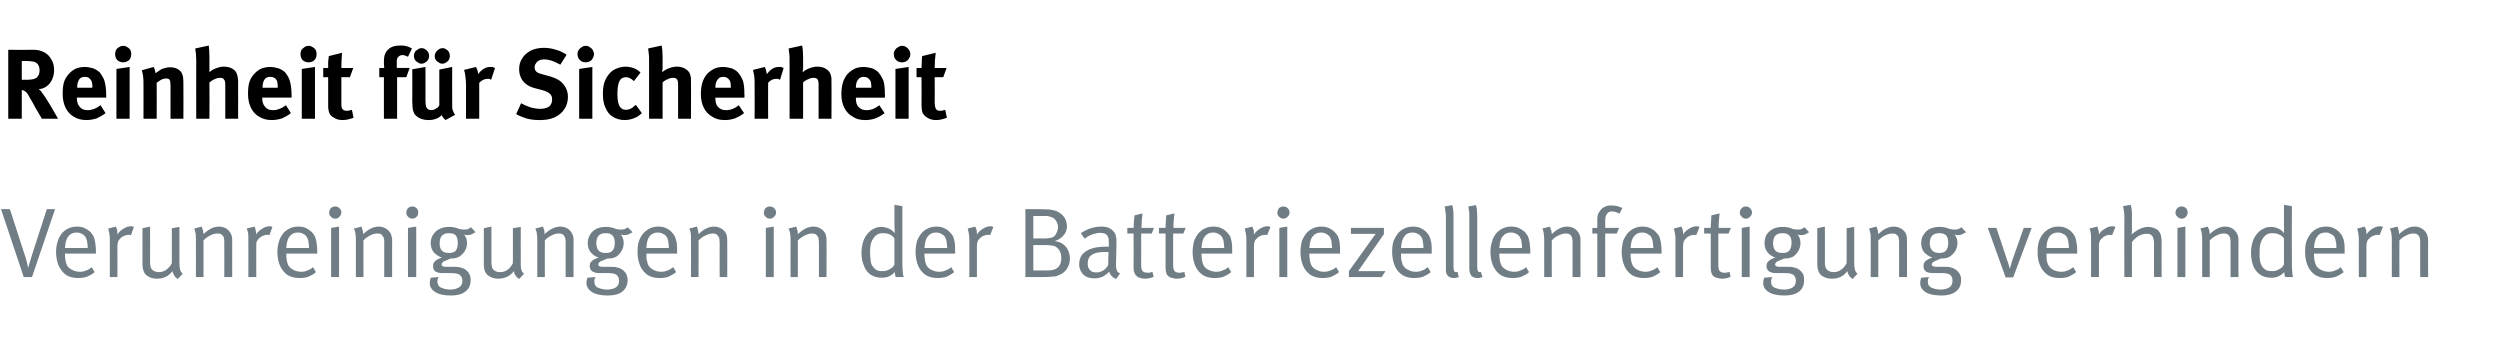
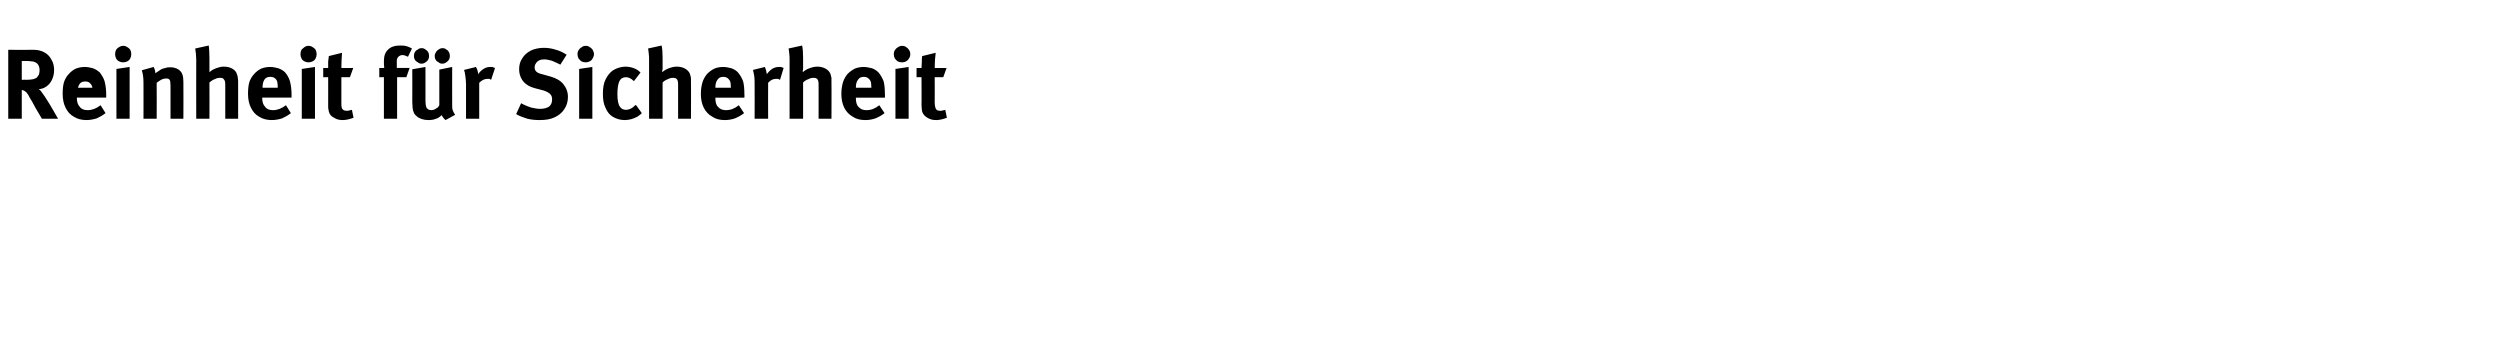
<svg xmlns="http://www.w3.org/2000/svg" version="1.1" width="758px" height="104.1px" viewBox="0 -12 758 104.1" style="top:-12px">
  <desc>Reinheit f r Sicherheit Verunreinigungen in der Batteriezellenfertigung verhindern</desc>
  <defs />
  <g id="Polygon177638">
-     <path d="m7.2 72l-6.9-20.6l2.7 0c0 0 4.32 13.28 4.3 13.3c.3.8.6 1.7.8 2.6c.2 1 .4 1.6.4 2c.3-1 .7-2.4 1.3-4.3c-.02-.02 4.4-13.6 4.4-13.6l2.5 0l-7 20.6l-2.5 0zm16.5.3c-1.4 0-2.6-.3-3.6-.9c-1-.7-1.7-1.6-2.3-2.8c-.5-1.2-.8-2.6-.8-4.2c0-1.3.2-2.3.5-3.2c.2-.9.7-1.7 1.3-2.5c1.2-1.3 2.7-2 4.5-2c.8 0 1.6.1 2.2.4c.7.3 1.3.7 1.9 1.2c.4.5.7.9 1 1.4c.2.6.4 1.2.5 2c.1.7.2 1.7.2 2.9c-.03-.01 0 .3 0 .3l-9.4 0c0 0 .04.38 0 .4c0 .7.1 1.4.2 1.9c.1.5.3 1 .5 1.4c.4.6 1 1 1.6 1.3c.7.3 1.4.5 2.1.5c.8 0 1.4-.1 2-.4c.6-.2 1.2-.5 1.7-1c0 0 .9 1.5.9 1.5c-.7.6-1.4 1-2.3 1.4c-.9.3-1.8.4-2.7.4c0 0 0 0 0 0zm2.9-9.1c0-.8-.1-1.5-.2-2c-.1-.6-.3-1-.5-1.4c-.3-.4-.6-.7-1.1-.9c-.5-.3-1-.4-1.6-.4c-1.1 0-1.9.4-2.5 1.2c-.6.7-.9 1.9-1 3.5c0 0 6.9 0 6.9 0zm6.7-2.7c0-.8-.1-1.5-.2-2c-.1-.5-.2-.9-.3-1.2c0 0 2.3-.6 2.3-.6c.1.2.3.6.4 1c.1.5.1.9.1 1.4c.5-.8 1.2-1.4 1.9-1.8c.8-.5 1.5-.7 2.3-.7c.2 0 .5.1.8.2c0 0-.9 2.5-.9 2.5c-.2-.1-.5-.1-.7-.1c-.5 0-.9.1-1.3.3c-.5.2-.9.4-1.2.8c-.3.3-.6.6-.7 1c-.1.3-.2.7-.2 1.3c.04.04 0 9.4 0 9.4l-2.3 0c0 0 0-11.52 0-11.5zm20.6 12.1c-.5-.4-.9-.7-1.1-1.1c-.2-.3-.4-.8-.5-1.3c-1.2 1.6-2.7 2.3-4.8 2.3c-.9 0-1.7-.2-2.4-.6c-.7-.3-1.2-.9-1.5-1.5c-.2-.6-.4-1.3-.4-2.2c.03-.04 0-11 0-11l2.3-.5c0 0 .04 10.77 0 10.8c0 .7.1 1.2.2 1.6c.2.4.4.7.7.9c.3.2.6.3.9.4c.3.1.6.1 1 .1c.7 0 1.4-.2 2.1-.7c.7-.5 1.3-1.2 1.7-2c-.02 0 0-10.6 0-10.6l2.3-.4c0 0-.01 10.91 0 10.9c0 .9.1 1.6.2 2.1c.2.5.4.9.8 1.2c0 0-1.5 1.6-1.5 1.6zm5.5-12.1c0-.8 0-1.5-.2-2.1c-.1-.5-.2-.9-.3-1.1c0 0 2.2-.6 2.2-.6c.1.2.3.5.4 1c.1.4.2.9.2 1.3c1.5-1.5 3.1-2.3 4.7-2.3c.8 0 1.5.2 2.2.6c.7.4 1.1 1 1.4 1.6c.3.6.4 1.1.4 1.8c.01-.04 0 11.3 0 11.3l-2.4 0c0 0 .04-10.11 0-10.1c0-.8 0-1.3-.1-1.6c0-.4-.2-.6-.4-.9c-.2-.2-.4-.4-.7-.5c-.3-.1-.6-.1-1-.1c-.6 0-1.3.2-2.1.6c-.8.4-1.5.9-2 1.5c.01-.03 0 11.1 0 11.1l-2.3 0c0 0 .03-11.52 0-11.5zm15.9 0c0-.8 0-1.5-.1-2c-.1-.5-.3-.9-.4-1.2c0 0 2.4-.6 2.4-.6c.1.2.2.6.3 1c.1.5.2.9.1 1.4c.6-.8 1.2-1.4 2-1.8c.7-.5 1.5-.7 2.2-.7c.3 0 .5.1.8.2c0 0-.9 2.5-.9 2.5c-.2-.1-.4-.1-.7-.1c-.4 0-.9.1-1.3.3c-.4.2-.8.4-1.2.8c-.3.3-.5.6-.7 1c-.1.3-.1.7-.1 1.3c-.03.04 0 9.4 0 9.4l-2.4 0c0 0 .03-11.52 0-11.5zm15.5 11.8c-1.4 0-2.6-.3-3.6-.9c-1-.7-1.7-1.6-2.3-2.8c-.5-1.2-.8-2.6-.8-4.2c0-1.3.2-2.3.5-3.2c.2-.9.7-1.7 1.3-2.5c1.2-1.3 2.7-2 4.5-2c.8 0 1.6.1 2.3.4c.6.3 1.2.7 1.8 1.2c.4.5.7.9 1 1.4c.2.6.4 1.2.5 2c.1.7.2 1.7.2 2.9c-.02-.01 0 .3 0 .3l-9.4 0c0 0 .05.38 0 .4c0 .7.1 1.4.2 1.9c.1.5.3 1 .5 1.4c.4.6 1 1 1.6 1.3c.7.3 1.4.5 2.2.5c.7 0 1.3-.1 1.9-.4c.6-.2 1.2-.5 1.7-1c0 0 .9 1.5.9 1.5c-.6.6-1.4 1-2.3 1.4c-.8.3-1.8.4-2.7.4c0 0 0 0 0 0zm2.9-9.1c0-.8-.1-1.5-.2-2c-.1-.6-.3-1-.5-1.4c-.3-.4-.6-.7-1.1-.9c-.5-.3-1-.4-1.6-.4c-1.1 0-1.9.4-2.5 1.2c-.6.7-.9 1.9-1 3.5c0 0 6.9 0 6.9 0zm7.9-8.9c-.5 0-.9-.2-1.3-.6c-.3-.3-.5-.7-.5-1.2c0-.5.2-1 .5-1.4c.4-.3.8-.5 1.3-.5c.6 0 1 .2 1.3.5c.4.4.6.8.6 1.3c0 .5-.2 1-.6 1.3c-.3.4-.7.6-1.3.6c0 0 0 0 0 0zm1.2 17.7l-2.4 0l0-14.9l2.4-.4l0 15.3zm5.1-11.5c0-.8-.1-1.5-.2-2.1c-.1-.5-.3-.9-.4-1.1c0 0 2.3-.6 2.3-.6c.1.2.2.5.3 1c.2.4.2.9.2 1.3c1.6-1.5 3.1-2.3 4.7-2.3c.8 0 1.6.2 2.2.6c.7.4 1.2 1 1.5 1.6c.2.6.4 1.1.4 1.8c-.04-.04 0 11.3 0 11.3l-2.4 0c0 0-.01-10.11 0-10.1c0-.8 0-1.3-.1-1.6c-.1-.4-.2-.6-.5-.9c-.1-.2-.3-.4-.6-.5c-.3-.1-.7-.1-1-.1c-.6 0-1.3.2-2.1.6c-.8.4-1.5.9-2 1.5c-.04-.03 0 11.1 0 11.1l-2.3 0c0 0-.02-11.52 0-11.5zm17.1-6.2c-.5 0-.9-.2-1.3-.6c-.3-.3-.5-.7-.5-1.2c0-.5.2-1 .5-1.4c.4-.3.8-.5 1.3-.5c.5 0 1 .2 1.3.5c.4.4.5.8.5 1.3c0 .5-.1 1-.5 1.3c-.3.4-.8.6-1.3.6c0 0 0 0 0 0zm1.2 17.7l-2.5 0l0-14.9l2.5-.4l0 15.3zm10.6 5.6c-2.3 0-3.9-.4-4.9-1.1c-1.1-.7-1.6-1.6-1.6-2.7c0-.5.1-1 .3-1.6c0 0 2.4-.2 2.4-.2c-.1.1-.2.4-.3.6c0 .3-.1.5-.1.7c0 .4.1.7.3 1.1c.1.3.3.5.6.7c.4.2.8.3 1.3.5c.6.1 1.1.2 1.7.2c1.2 0 2.1-.3 2.7-.7c.7-.4 1-1.1 1-2c0-.8-.3-1.4-.9-1.8c-.2-.2-.6-.3-1.1-.4c-.4-.1-1.1-.1-1.8-.1c0 0-2.3 0-2.3 0c-.9 0-1.6-.2-2.1-.5c-.5-.4-.7-.9-.7-1.6c0-.6.2-1.2.6-1.5c.4-.4 1.1-.8 2.1-1.1c-1-.3-1.8-.9-2.5-1.6c-.6-.8-.9-1.7-.9-2.7c0-1 .2-1.9.7-2.6c.5-.8 1.1-1.4 2-1.8c.8-.4 1.8-.6 2.8-.6c.6 0 1 0 1.3.1c.4 0 .8.2 1.3.3c.4.2.7.3 1 .3c.3.1.6.1 1 .1c.4 0 .8 0 1.1-.1c.3-.1.6-.3 1-.6c0 0 1.4 1.5 1.4 1.5c-.5.3-.9.5-1.3.7c-.3.1-.8.2-1.2.2c-.4 0-.8-.1-1-.2c.6.7.9 1.6.9 2.6c0 .8-.2 1.6-.6 2.3c-.4.7-1 1.3-1.7 1.8c-.6.4-1.6.6-2.7.6c-1 .4-1.7.7-2.1.9c-.4.3-.6.6-.6.9c0 .2.1.4.3.5c.2.1.5.2.9.2c0 0 2.4 0 2.4 0c.8 0 1.5 0 2.1.2c.5.1 1 .3 1.5.6c.5.4 1 .9 1.2 1.4c.3.5.4 1.1.4 1.8c0 1.5-.5 2.7-1.6 3.5c-1 .8-2.5 1.2-4.3 1.2c0 0 0 0 0 0zm-.7-12.9c.9 0 1.6-.2 2.1-.7c.4-.6.6-1.3.6-2.3c0-1.1-.2-1.8-.6-2.3c-.4-.5-1.1-.7-2.1-.7c-1.9 0-2.8 1-2.8 3.1c0 .9.2 1.7.7 2.2c.5.5 1.2.7 2.1.7c0 0 0 0 0 0zm21.3 7.9c-.5-.4-.9-.7-1.1-1.1c-.3-.3-.4-.8-.5-1.3c-1.2 1.6-2.8 2.3-4.8 2.3c-.9 0-1.7-.2-2.4-.6c-.7-.3-1.2-.9-1.5-1.5c-.3-.6-.4-1.3-.4-2.2c0-.04 0-11 0-11l2.3-.5c0 0 .01 10.77 0 10.8c0 .7.1 1.2.2 1.6c.1.4.4.7.7.9c.2.2.5.3.8.4c.4.1.7.1 1 .1c.8 0 1.5-.2 2.2-.7c.7-.5 1.2-1.2 1.6-2c.05 0 0-10.6 0-10.6l2.4-.4c0 0-.04 10.91 0 10.9c0 .9 0 1.6.2 2.1c.1.5.4.9.8 1.2c0 0-1.5 1.6-1.5 1.6zm5.5-12.1c0-.8-.1-1.5-.2-2.1c-.1-.5-.3-.9-.4-1.1c0 0 2.3-.6 2.3-.6c.1.2.2.5.4 1c.1.4.1.9.1 1.3c1.6-1.5 3.2-2.3 4.8-2.3c.8 0 1.5.2 2.2.6c.6.4 1.1 1 1.4 1.6c.3.6.4 1.1.4 1.8c-.02-.04 0 11.3 0 11.3l-2.4 0c0 0 .01-10.11 0-10.1c0-.8 0-1.3-.1-1.6c-.1-.4-.2-.6-.4-.9c-.2-.2-.4-.4-.7-.5c-.3-.1-.6-.1-1-.1c-.6 0-1.3.2-2.1.6c-.8.4-1.5.9-2 1.5c-.02-.03 0 11.1 0 11.1l-2.3 0c0 0 0-11.52 0-11.5zm21.4 17.1c-2.2 0-3.8-.4-4.9-1.1c-1-.7-1.6-1.6-1.6-2.7c0-.5.1-1 .3-1.6c0 0 2.5-.2 2.5-.2c-.1.1-.2.4-.3.6c-.1.3-.1.5-.1.7c0 .4.1.7.2 1.1c.2.3.4.5.6.7c.4.2.9.3 1.4.5c.5.1 1.1.2 1.7.2c1.2 0 2.1-.3 2.7-.7c.6-.4.9-1.1.9-2c0-.8-.3-1.4-.8-1.8c-.3-.2-.7-.3-1.1-.4c-.5-.1-1.1-.1-1.8-.1c0 0-2.4 0-2.4 0c-.8 0-1.5-.2-2-.5c-.5-.4-.8-.9-.8-1.6c0-.6.2-1.2.6-1.5c.4-.4 1.1-.8 2.1-1.1c-1-.3-1.8-.9-2.4-1.6c-.6-.8-.9-1.7-.9-2.7c0-1 .2-1.9.7-2.6c.4-.8 1.1-1.4 1.9-1.8c.8-.4 1.8-.6 2.9-.6c.5 0 .9 0 1.3.1c.3 0 .8.2 1.2.3c.4.2.7.3 1 .3c.3.1.6.1 1 .1c.4 0 .8 0 1.1-.1c.3-.1.7-.3 1-.6c0 0 1.5 1.5 1.5 1.5c-.5.3-.9.5-1.3.7c-.4.1-.8.2-1.3.2c-.4 0-.7-.1-1-.2c.6.7.9 1.6.9 2.6c0 .8-.2 1.6-.6 2.3c-.4.7-.9 1.3-1.6 1.8c-.7.4-1.6.6-2.8.6c-1 .4-1.7.7-2.1.9c-.4.3-.6.6-.6.9c0 .2.1.4.3.5c.2.1.5.2.9.2c0 0 2.4 0 2.4 0c.9 0 1.6 0 2.1.2c.6.1 1.1.3 1.5.6c.6.4 1 .9 1.3 1.4c.2.5.4 1.1.4 1.8c0 1.5-.6 2.7-1.6 3.5c-1 .8-2.5 1.2-4.4 1.2c0 0 0 0 0 0zm-.6-12.9c.9 0 1.6-.2 2-.7c.5-.6.7-1.3.7-2.3c0-1.1-.2-1.8-.7-2.3c-.4-.5-1.1-.7-2.1-.7c-1.9 0-2.8 1-2.8 3.1c0 .9.3 1.7.7 2.2c.5.5 1.2.7 2.2.7c0 0 0 0 0 0zm16.2 7.6c-1.4 0-2.5-.3-3.5-.9c-1-.7-1.8-1.6-2.3-2.8c-.5-1.2-.8-2.6-.8-4.2c0-1.3.1-2.3.4-3.2c.3-.9.7-1.7 1.4-2.5c1.2-1.3 2.7-2 4.5-2c.8 0 1.5.1 2.2.4c.7.3 1.3.7 1.8 1.2c.4.5.8.9 1 1.4c.3.6.4 1.2.6 2c.1.7.1 1.7.1 2.9c.02-.01 0 .3 0 .3l-9.3 0c0 0-.01.38 0 .4c0 .7 0 1.4.2 1.9c.1.5.2 1 .5 1.4c.4.6.9 1 1.6 1.3c.6.3 1.3.5 2.1.5c.7 0 1.4-.1 2-.4c.6-.2 1.1-.5 1.7-1c0 0 .9 1.5.9 1.5c-.7.6-1.5 1-2.3 1.4c-.9.3-1.8.4-2.8.4c0 0 0 0 0 0zm2.9-9.1c0-.8-.1-1.5-.2-2c-.1-.6-.2-1-.5-1.4c-.2-.4-.6-.7-1.1-.9c-.5-.3-1-.4-1.6-.4c-1 0-1.9.4-2.5 1.2c-.5.7-.9 1.9-.9 3.5c0 0 6.8 0 6.8 0zm6.7-2.7c0-.8 0-1.5-.1-2.1c-.2-.5-.3-.9-.4-1.1c0 0 2.3-.6 2.3-.6c.1.2.2.5.3 1c.1.4.2.9.2 1.3c1.5-1.5 3.1-2.3 4.7-2.3c.8 0 1.5.2 2.2.6c.7.4 1.2 1 1.5 1.6c.2.6.3 1.1.3 1.8c.03-.04 0 11.3 0 11.3l-2.3 0c0 0-.04-10.11 0-10.1c0-.8-.1-1.3-.1-1.6c-.1-.4-.3-.6-.5-.9c-.1-.2-.4-.4-.7-.5c-.3-.1-.6-.1-.9-.1c-.6 0-1.3.2-2.1.6c-.9.4-1.5.9-2.1 1.5c.03-.03 0 11.1 0 11.1l-2.3 0c0 0 .05-11.52 0-11.5zm23.9-6.2c-.5 0-.9-.2-1.3-.6c-.3-.3-.5-.7-.5-1.2c0-.5.2-1 .5-1.4c.4-.3.8-.5 1.3-.5c.5 0 1 .2 1.3.5c.4.4.6.8.6 1.3c0 .5-.2 1-.6 1.3c-.3.4-.8.6-1.3.6c0 0 0 0 0 0zm1.2 17.7l-2.4 0l0-14.9l2.4-.4l0 15.3zm5.1-11.5c0-.8-.1-1.5-.2-2.1c-.2-.5-.3-.9-.4-1.1c0 0 2.3-.6 2.3-.6c.1.2.2.5.3 1c.2.4.2.9.2 1.3c1.6-1.5 3.1-2.3 4.7-2.3c.8 0 1.6.2 2.2.6c.7.4 1.2 1 1.5 1.6c.2.6.3 1.1.3 1.8c.05-.04 0 11.3 0 11.3l-2.3 0c0 0-.02-10.11 0-10.1c0-.8-.1-1.3-.1-1.6c-.1-.4-.2-.6-.5-.9c-.1-.2-.4-.4-.7-.5c-.3-.1-.6-.1-.9-.1c-.6 0-1.3.2-2.1.6c-.8.4-1.5.9-2.1 1.5c.05-.03 0 11.1 0 11.1l-2.2 0c0 0-.03-11.52 0-11.5zm27.6 11.7c-1.3 0-2.3-.3-3.3-.9c-.9-.6-1.6-1.5-2-2.6c-.5-1.1-.8-2.5-.8-4c0-1.6.3-3 .8-4.2c.5-1.1 1.3-2.1 2.3-2.8c.5-.3 1-.5 1.4-.7c.5-.1 1-.2 1.5-.2c.8 0 1.6.2 2.3.5c.7.3 1.3.8 1.8 1.4c-.04-.02-.1-2.3-.1-2.3l0-6.3l2.4.4c0 0-.03 16.67 0 16.7c0 1.3 0 2.3.1 3c0 .8.2 1.4.3 1.8c0 0-2.4 0-2.4 0c0-.1-.1-.4-.2-.6c0-.3-.1-.6-.1-.9c-.6.6-1.1 1-1.8 1.3c-.6.3-1.3.4-2.2.4c0 0 0 0 0 0zm.1-2c.6 0 1.1 0 1.5-.2c.4-.1.9-.4 1.4-.7c.2-.2.4-.3.6-.6c.1-.2.2-.4.3-.5c0 0 0-7.9 0-7.9c-.4-.6-.9-1-1.4-1.2c-.6-.3-1.4-.4-2.2-.4c-.6 0-1.1.1-1.6.4c-.5.3-.9.7-1.2 1.2c-.4.5-.6 1.1-.8 1.8c-.1.6-.2 1.4-.2 2.5c0 .9.1 1.7.2 2.3c0 .7.2 1.2.4 1.6c.4.6.8 1 1.2 1.3c.5.3 1.1.4 1.8.4c0 0 0 0 0 0zm16.8 2.1c-1.3 0-2.5-.3-3.5-.9c-1-.7-1.8-1.6-2.3-2.8c-.5-1.2-.8-2.6-.8-4.2c0-1.3.2-2.3.4-3.2c.3-.9.8-1.7 1.4-2.5c1.2-1.3 2.7-2 4.5-2c.8 0 1.5.1 2.2.4c.7.3 1.3.7 1.8 1.2c.5.5.8.9 1.1 1.4c.2.6.4 1.2.5 2c.1.7.1 1.7.1 2.9c.05-.01 0 .3 0 .3l-9.3 0c0 0 .02.38 0 .4c0 .7.1 1.4.2 1.9c.1.5.3 1 .5 1.4c.4.6.9 1 1.6 1.3c.6.3 1.3.5 2.1.5c.7 0 1.4-.1 2-.4c.6-.2 1.2-.5 1.7-1c0 0 .9 1.5.9 1.5c-.7.6-1.4 1-2.3 1.4c-.9.3-1.8.4-2.8.4c0 0 0 0 0 0zm3-9.1c-.1-.8-.1-1.5-.2-2c-.1-.6-.3-1-.5-1.4c-.3-.4-.7-.7-1.1-.9c-.5-.3-1.1-.4-1.6-.4c-1.1 0-1.9.4-2.5 1.2c-.6.7-.9 1.9-1 3.5c0 0 6.9 0 6.9 0zm6.7-2.7c0-.8-.1-1.5-.2-2c-.1-.5-.2-.9-.3-1.2c0 0 2.3-.6 2.3-.6c.1.2.2.6.4 1c.1.5.1.9.1 1.4c.5-.8 1.2-1.4 1.9-1.8c.8-.5 1.5-.7 2.3-.7c.2 0 .5.1.8.2c0 0-1 2.5-1 2.5c-.2-.1-.4-.1-.6-.1c-.5 0-.9.1-1.4.3c-.4.2-.8.4-1.1.8c-.4.3-.6.6-.7 1c-.1.3-.2.7-.2 1.3c.02.04 0 9.4 0 9.4l-2.3 0c0 0-.02-11.52 0-11.5zm17 11.5l0-20.6c0 0 2.96.02 3 0c2 0 3.3.1 4.1.1c.8.1 1.4.2 2 .4c.7.2 1.3.6 1.8 1c.6.5 1 1.1 1.3 1.7c.2.6.4 1.3.4 2c0 1-.3 2-1 2.7c-.6.8-1.5 1.4-2.7 1.8c.6.1 1.2.2 1.6.4c.4.2.8.4 1.1.7c.6.4 1.1 1.1 1.4 1.8c.3.8.5 1.5.5 2.4c0 1.1-.3 2.1-.9 3.1c-.6.9-1.4 1.5-2.4 1.9c-.4.2-.8.3-1.1.4c-.4 0-.9.1-1.4.1c-.6.1-1.4.1-2.4.1c0 0-5.3 0-5.3 0zm5.9-11.7c.8 0 1.4-.1 1.8-.2c.5-.1.8-.3 1.1-.5c.3-.3.5-.6.7-1.1c.2-.5.4-1 .4-1.6c0-.8-.3-1.5-.7-2.1c-.4-.6-1-.9-1.7-1.1c-.3-.1-.6-.2-1-.2c-.3 0-.8 0-1.2 0c-.03-.01-2.9 0-2.9 0l0 6.8c0 0 3.53-.03 3.5 0zm.8 9.7c1.5 0 2.6-.3 3.2-1c.7-.6 1-1.6 1-2.8c0-.6-.1-1.2-.3-1.7c-.2-.5-.5-1-.9-1.3c-.4-.4-.8-.6-1.3-.7c-.7-.1-1.5-.2-2.4-.2c-.01.01-3.6 0-3.6 0l0 7.7c0 0 4.34-.01 4.3 0zm20.8 2.6c-.5-.2-1-.5-1.3-.9c-.4-.3-.6-.8-.8-1.3c-.7.7-1.4 1.2-2 1.5c-.7.3-1.5.5-2.3.5c-1.2 0-2.1-.2-2.8-.6c-.7-.4-1.2-1-1.5-1.6c-.3-.6-.5-1.3-.5-2.1c0-1.1.3-2.1.9-2.9c.7-.8 1.6-1.4 2.8-1.8c1.1-.4 2.6-.6 4.2-.6c.4 0 .8 0 1.1 0c0 0 0-1.1 0-1.1c0-.7-.1-1.2-.1-1.5c-.1-.3-.2-.6-.4-.8c-.2-.3-.5-.5-.8-.6c-.4-.1-.8-.2-1.2-.2c-.8 0-1.7.2-2.6.5c-1 .4-1.7.8-2.2 1.3c0 0-1.2-1.7-1.2-1.7c2.1-1.4 4.2-2 6.3-2c1.1 0 1.9.2 2.6.6c.7.4 1.2 1 1.6 1.7c.1.4.2.8.3 1.4c0 .5 0 1.1 0 1.9c0 0-.1 4.9-.1 4.9c-.1.9 0 1.5 0 2c.1.4.2.7.3 1c.2.3.5.5.9.7c0 0-1.2 1.7-1.2 1.7zm-6-2c.8 0 1.5-.2 2.1-.6c.7-.4 1.2-1 1.5-1.7c0 0 .1-3.9.1-3.9c-.4 0-.8 0-1.2 0c-1.8 0-3.1.3-3.9.9c-.8.5-1.2 1.4-1.2 2.6c0 .9.2 1.6.7 2c.4.5 1 .7 1.9.7c0 0 0 0 0 0zm14.7 1.9c-.7 0-1.3-.2-1.9-.4c-.5-.3-.9-.6-1.1-1.1c-.3-.5-.4-1.1-.4-1.9c.04-.01 0-10.3 0-10.3l-1.9 0l0-1.7c0 0 1.94-.04 1.9 0c0-.6.1-1.3.1-2c.1-.8.1-1.4.2-1.8c0 0 2.4-.6 2.4-.6c0 .5-.1 1.1-.2 1.9c0 .9-.1 1.7-.1 2.5c.04-.04 3.8 0 3.8 0l-.7 1.7l-3.2 0c0 0 .05 9.66 0 9.7c0 .5.1 1 .2 1.3c.1.3.3.5.6.7c.3.1.7.2 1.2.2c.3 0 .6 0 .8-.1c.2 0 .4-.1.6-.2c0 0 .4 1.5.4 1.5c-.8.4-1.7.6-2.7.6c0 0 0 0 0 0zm9.7 0c-.7 0-1.4-.2-2-.4c-.5-.3-.9-.6-1.1-1.1c-.2-.5-.3-1.1-.3-1.9c0-.01 0-10.3 0-10.3l-2 0l0-1.7c0 0 2-.04 2 0c0-.6 0-1.3.1-2c0-.8.1-1.4.1-1.8c0 0 2.5-.6 2.5-.6c-.1.5-.1 1.1-.2 1.9c-.1.9-.1 1.7-.1 2.5c0-.04 3.7 0 3.7 0l-.7 1.7l-3.1 0c0 0 .01 9.66 0 9.7c0 .5.1 1 .2 1.3c.1.3.3.5.6.7c.2.1.6.2 1.1.2c.3 0 .6 0 .8-.1c.3 0 .5-.1.7-.2c0 0 .3 1.5.3 1.5c-.7.4-1.6.6-2.6.6c0 0 0 0 0 0zm11.4-.2c-1.3 0-2.5-.3-3.5-.9c-1-.7-1.8-1.6-2.3-2.8c-.5-1.2-.8-2.6-.8-4.2c0-1.3.2-2.3.4-3.2c.3-.9.8-1.7 1.4-2.5c1.2-1.3 2.7-2 4.5-2c.8 0 1.5.1 2.2.4c.7.3 1.3.7 1.8 1.2c.5.5.8.9 1.1 1.4c.2.6.4 1.2.5 2c.1.7.1 1.7.1 2.9c.05-.01 0 .3 0 .3l-9.3 0c0 0 .02.38 0 .4c0 .7.1 1.4.2 1.9c.1.5.3 1 .5 1.4c.4.6.9 1 1.6 1.3c.6.3 1.3.5 2.1.5c.7 0 1.4-.1 2-.4c.6-.2 1.2-.5 1.7-1c0 0 .9 1.5.9 1.5c-.7.6-1.4 1-2.3 1.4c-.9.3-1.8.4-2.8.4c0 0 0 0 0 0zm3-9.1c-.1-.8-.1-1.5-.2-2c-.1-.6-.3-1-.5-1.4c-.3-.4-.7-.7-1.1-.9c-.5-.3-1.1-.4-1.6-.4c-1.1 0-1.9.4-2.5 1.2c-.6.7-.9 1.9-1 3.5c0 0 6.9 0 6.9 0zm6.7-2.7c0-.8-.1-1.5-.2-2c-.1-.5-.2-.9-.3-1.2c0 0 2.3-.6 2.3-.6c.1.2.2.6.4 1c.1.5.1.9.1 1.4c.5-.8 1.2-1.4 1.9-1.8c.8-.5 1.5-.7 2.3-.7c.2 0 .5.1.8.2c0 0-1 2.5-1 2.5c-.2-.1-.4-.1-.6-.1c-.5 0-.9.1-1.4.3c-.4.2-.8.4-1.1.8c-.4.3-.6.6-.7 1c-.1.3-.2.7-.2 1.3c.02.04 0 9.4 0 9.4l-2.3 0c0 0-.02-11.52 0-11.5zm11.2-6.2c-.5 0-.9-.2-1.3-.6c-.3-.3-.5-.7-.5-1.2c0-.5.2-1 .5-1.4c.4-.3.8-.5 1.3-.5c.5 0 1 .2 1.3.5c.4.4.6.8.6 1.3c0 .5-.2 1-.6 1.3c-.3.4-.8.6-1.3.6c0 0 0 0 0 0zm1.2 17.7l-2.4 0l0-14.9l2.4-.4l0 15.3zm10.6.3c-1.3 0-2.5-.3-3.5-.9c-1-.7-1.8-1.6-2.3-2.8c-.5-1.2-.8-2.6-.8-4.2c0-1.3.2-2.3.4-3.2c.3-.9.8-1.7 1.4-2.5c1.2-1.3 2.7-2 4.5-2c.8 0 1.5.1 2.2.4c.7.3 1.3.7 1.8 1.2c.5.5.8.9 1.1 1.4c.2.6.4 1.2.5 2c.1.7.1 1.7.1 2.9c.05-.01 0 .3 0 .3l-9.3 0c0 0 .02.38 0 .4c0 .7.1 1.4.2 1.9c.1.5.3 1 .5 1.4c.4.6.9 1 1.6 1.3c.6.3 1.3.5 2.1.5c.7 0 1.4-.1 2-.4c.6-.2 1.2-.5 1.7-1c0 0 .9 1.5.9 1.5c-.7.6-1.4 1-2.3 1.4c-.9.3-1.8.4-2.8.4c0 0 0 0 0 0zm3-9.1c-.1-.8-.1-1.5-.2-2c-.1-.6-.3-1-.5-1.4c-.3-.4-.7-.7-1.1-.9c-.5-.3-1.1-.4-1.6-.4c-1.1 0-1.9.4-2.5 1.2c-.6.7-.9 1.9-1 3.5c0 0 6.9 0 6.9 0zm15 8.8l-9.9 0l0-1.8l8.1-11.3l-7.5 0l0-1.8l10 0l0 1.9l-7.8 11.2l8.3 0l-1.2 1.8zm9.8.3c-1.4 0-2.5-.3-3.5-.9c-1-.7-1.8-1.6-2.3-2.8c-.5-1.2-.8-2.6-.8-4.2c0-1.3.1-2.3.4-3.2c.3-.9.8-1.7 1.4-2.5c1.2-1.3 2.7-2 4.5-2c.8 0 1.5.1 2.2.4c.7.3 1.3.7 1.8 1.2c.5.5.8.9 1 1.4c.3.6.4 1.2.6 2c.1.7.1 1.7.1 2.9c.02-.01 0 .3 0 .3l-9.3 0c0 0-.01.38 0 .4c0 .7 0 1.4.2 1.9c.1.5.2 1 .5 1.4c.4.6.9 1 1.6 1.3c.6.3 1.3.5 2.1.5c.7 0 1.4-.1 2-.4c.6-.2 1.1-.5 1.7-1c0 0 .9 1.5.9 1.5c-.7.6-1.5 1-2.3 1.4c-.9.3-1.8.4-2.8.4c0 0 0 0 0 0zm2.9-9.1c0-.8-.1-1.5-.2-2c-.1-.6-.2-1-.5-1.4c-.2-.4-.6-.7-1.1-.9c-.4-.3-1-.4-1.6-.4c-1 0-1.9.4-2.4 1.2c-.6.7-.9 1.9-1 3.5c0 0 6.8 0 6.8 0zm9.2 9.1c-.7 0-1.3-.2-1.7-.6c-.3-.2-.4-.5-.6-.9c-.1-.3-.1-.7-.1-1.3c0 0 0-15.8 0-15.8c0-.7-.1-1.4-.2-1.9c0-.5-.1-.9-.2-1.2c0 0 2.3-.4 2.3-.4c.1.2.2.6.3 1.3c.1.6.1 1.4.1 2.2c0 0 0 15.3 0 15.3c0 .6.1 1 .2 1.2c.1.2.3.3.7.3c-.04 0 .3-.1.3-.1c0 0 .44 1.57.4 1.6c-.3.1-.5.2-.7.2c-.2.1-.4.1-.8.1c0 0 0 0 0 0zm7.2 0c-.7 0-1.3-.2-1.8-.6c-.2-.2-.4-.5-.5-.9c-.1-.3-.2-.7-.2-1.3c0 0 0-15.8 0-15.8c0-.7 0-1.4-.1-1.9c-.1-.5-.2-.9-.2-1.2c0 0 2.3-.4 2.3-.4c.1.2.2.6.3 1.3c0 .6.1 1.4.1 2.2c0 0 0 15.3 0 15.3c0 .6.1 1 .2 1.2c.1.2.3.3.6.3c.03 0 .3-.1.3-.1c0 0 .51 1.57.5 1.6c-.3.1-.5.2-.7.2c-.2.1-.5.1-.8.1c0 0 0 0 0 0zm10.6 0c-1.4 0-2.6-.3-3.6-.9c-1-.7-1.7-1.6-2.3-2.8c-.5-1.2-.8-2.6-.8-4.2c0-1.3.2-2.3.5-3.2c.2-.9.7-1.7 1.3-2.5c1.2-1.3 2.7-2 4.5-2c.8 0 1.6.1 2.2.4c.7.3 1.3.7 1.9 1.2c.4.5.7.9 1 1.4c.2.6.4 1.2.5 2c.1.7.2 1.7.2 2.9c-.03-.01 0 .3 0 .3l-9.4 0c0 0 .04.38 0 .4c0 .7.1 1.4.2 1.9c.1.5.3 1 .5 1.4c.4.6 1 1 1.6 1.3c.7.3 1.4.5 2.2.5c.7 0 1.3-.1 1.9-.4c.6-.2 1.2-.5 1.7-1c0 0 .9 1.5.9 1.5c-.6.6-1.4 1-2.3 1.4c-.9.3-1.8.4-2.7.4c0 0 0 0 0 0zm2.9-9.1c0-.8-.1-1.5-.2-2c-.1-.6-.3-1-.5-1.4c-.3-.4-.6-.7-1.1-.9c-.5-.3-1-.4-1.6-.4c-1.1 0-1.9.4-2.5 1.2c-.6.7-.9 1.9-1 3.5c0 0 6.9 0 6.9 0zm6.7-2.7c0-.8-.1-1.5-.2-2.1c-.1-.5-.2-.9-.4-1.1c0 0 2.3-.6 2.3-.6c.1.2.2.5.4 1c.1.4.2.9.2 1.3c1.5-1.5 3.1-2.3 4.7-2.3c.8 0 1.5.2 2.2.6c.6.4 1.1 1 1.4 1.6c.3.6.4 1.1.4 1.8c-.02-.04 0 11.3 0 11.3l-2.4 0c0 0 .01-10.11 0-10.1c0-.8 0-1.3-.1-1.6c-.1-.4-.2-.6-.4-.9c-.2-.2-.4-.4-.7-.5c-.3-.1-.6-.1-1-.1c-.6 0-1.3.2-2.1.6c-.8.4-1.5.9-2 1.5c-.02-.03 0 11.1 0 11.1l-2.3 0c0 0 0-11.52 0-11.5zm16.1 11.5l0-13.2l-1.5 0l0-1.7l1.5 0c0 0-.02-2.38 0-2.4c0-1 .1-1.7.5-2.3c.3-.5.7-1 1.1-1.3c.4-.3.8-.5 1.2-.6c.4-.2.9-.2 1.5-.2c1.3 0 2.4.3 3.3.8c0 0-.9 1.7-.9 1.7c-.3-.2-.7-.4-1.1-.5c-.4-.1-.7-.2-1.1-.2c-.7 0-1.2.2-1.5.7c-.4.4-.6 1.1-.6 2c.04-.05 0 2.3 0 2.3l4.2 0l-.7 1.7l-3.5 0l0 13.2l-2.4 0zm14.1.3c-1.4 0-2.6-.3-3.6-.9c-1-.7-1.8-1.6-2.3-2.8c-.5-1.2-.8-2.6-.8-4.2c0-1.3.2-2.3.4-3.2c.3-.9.8-1.7 1.4-2.5c1.2-1.3 2.7-2 4.5-2c.8 0 1.5.1 2.2.4c.7.3 1.3.7 1.8 1.2c.5.5.8.9 1.1 1.4c.2.6.4 1.2.5 2c.1.7.2 1.7.2 2.9c-.05-.01 0 .3 0 .3l-9.4 0c0 0 .02.38 0 .4c0 .7.1 1.4.2 1.9c.1.5.3 1 .5 1.4c.4.6.9 1 1.6 1.3c.6.3 1.4.5 2.1.5c.8 0 1.4-.1 2-.4c.6-.2 1.2-.5 1.7-1c0 0 .9 1.5.9 1.5c-.7.6-1.4 1-2.3 1.4c-.9.3-1.8.4-2.7.4c0 0 0 0 0 0zm2.9-9.1c-.1-.8-.1-1.5-.2-2c-.1-.6-.3-1-.5-1.4c-.3-.4-.7-.7-1.1-.9c-.5-.3-1-.4-1.6-.4c-1.1 0-1.9.4-2.5 1.2c-.6.7-.9 1.9-1 3.5c0 0 6.9 0 6.9 0zm6.7-2.7c0-.8-.1-1.5-.2-2c-.1-.5-.2-.9-.3-1.2c0 0 2.3-.6 2.3-.6c.1.2.3.6.4 1c.1.5.1.9.1 1.4c.5-.8 1.2-1.4 1.9-1.8c.8-.5 1.5-.7 2.3-.7c.2 0 .5.1.8.2c0 0-1 2.5-1 2.5c-.2-.1-.4-.1-.6-.1c-.5 0-.9.1-1.4.3c-.4.2-.8.4-1.1.8c-.3.3-.6.6-.7 1c-.1.3-.2.7-.2 1.3c.02.04 0 9.4 0 9.4l-2.3 0c0 0-.02-11.52 0-11.5zm14.1 12c-.7 0-1.4-.2-2-.4c-.5-.3-.9-.6-1.1-1.1c-.2-.5-.3-1.1-.3-1.9c-.01-.01 0-10.3 0-10.3l-2 0l0-1.7c0 0 1.99-.04 2 0c0-.6 0-1.3.1-2c0-.8.1-1.4.1-1.8c0 0 2.5-.6 2.5-.6c-.1.5-.1 1.1-.2 1.9c-.1.9-.1 1.7-.1 2.5c-.01-.04 3.7 0 3.7 0l-.7 1.7l-3.1 0c0 0 0 9.66 0 9.7c0 .5.1 1 .2 1.3c.1.3.3.5.6.7c.2.1.6.2 1.1.2c.3 0 .6 0 .8-.1c.3 0 .5-.1.7-.2c0 0 .3 1.5.3 1.5c-.7.4-1.6.6-2.6.6c0 0 0 0 0 0zm7.2-18.2c-.5 0-.9-.2-1.2-.6c-.4-.3-.6-.7-.6-1.2c0-.5.2-1 .6-1.4c.3-.3.7-.5 1.2-.5c.6 0 1 .2 1.3.5c.4.4.6.8.6 1.3c0 .5-.2 1-.6 1.3c-.3.4-.7.6-1.3.6c0 0 0 0 0 0zm1.2 17.7l-2.4 0l0-14.9l2.4-.4l0 15.3zm10.6 5.6c-2.2 0-3.9-.4-4.9-1.1c-1.1-.7-1.6-1.6-1.6-2.7c0-.5.1-1 .3-1.6c0 0 2.5-.2 2.5-.2c-.1.1-.2.4-.3.6c-.1.3-.1.5-.1.7c0 .4 0 .7.2 1.1c.1.3.4.5.6.7c.4.2.8.3 1.4.5c.5.1 1.1.2 1.7.2c1.2 0 2.1-.3 2.7-.7c.6-.4.9-1.1.9-2c0-.8-.3-1.4-.8-1.8c-.3-.2-.7-.3-1.1-.4c-.5-.1-1.1-.1-1.9-.1c0 0-2.3 0-2.3 0c-.8 0-1.5-.2-2-.5c-.5-.4-.8-.9-.8-1.6c0-.6.2-1.2.6-1.5c.4-.4 1.1-.8 2.1-1.1c-1-.3-1.8-.9-2.4-1.6c-.6-.8-.9-1.7-.9-2.7c0-1 .2-1.9.6-2.6c.5-.8 1.2-1.4 2-1.8c.8-.4 1.8-.6 2.9-.6c.5 0 .9 0 1.3.1c.3 0 .7.2 1.2.3c.4.2.7.3 1 .3c.3.1.6.1 1 .1c.4 0 .8 0 1.1-.1c.3-.1.6-.3 1-.6c0 0 1.4 1.5 1.4 1.5c-.4.3-.8.5-1.2.7c-.4.1-.8.2-1.3.2c-.4 0-.7-.1-1-.2c.6.7.9 1.6.9 2.6c0 .8-.2 1.6-.6 2.3c-.4.7-.9 1.3-1.6 1.8c-.7.4-1.6.6-2.8.6c-1 .4-1.7.7-2.1.9c-.4.3-.6.6-.6.9c0 .2.1.4.3.5c.2.1.5.2.9.2c0 0 2.4 0 2.4 0c.9 0 1.6 0 2.1.2c.6.1 1.1.3 1.5.6c.6.4 1 .9 1.3 1.4c.2.5.3 1.1.3 1.8c0 1.5-.5 2.7-1.5 3.5c-1.1.8-2.5 1.2-4.4 1.2c0 0 0 0 0 0zm-.6-12.9c.9 0 1.5-.2 2-.7c.4-.6.7-1.3.7-2.3c0-1.1-.2-1.8-.7-2.3c-.4-.5-1.1-.7-2.1-.7c-1.9 0-2.8 1-2.8 3.1c0 .9.2 1.7.7 2.2c.5.5 1.2.7 2.2.7c0 0 0 0 0 0zm21.2 7.9c-.5-.4-.9-.7-1.1-1.1c-.2-.3-.4-.8-.5-1.3c-1.1 1.6-2.7 2.3-4.7 2.3c-1 0-1.8-.2-2.5-.6c-.7-.3-1.2-.9-1.5-1.5c-.2-.6-.4-1.3-.4-2.2c.03-.04 0-11 0-11l2.3-.5c0 0 .04 10.77 0 10.8c0 .7.1 1.2.2 1.6c.2.4.4.7.7.9c.3.2.6.3.9.4c.3.1.6.1 1 .1c.7 0 1.4-.2 2.1-.7c.7-.5 1.3-1.2 1.7-2c-.02 0 0-10.6 0-10.6l2.3-.4c0 0-.01 10.91 0 10.9c0 .9.1 1.6.2 2.1c.2.5.4.9.8 1.2c0 0-1.5 1.6-1.5 1.6zm5.5-12.1c0-.8 0-1.5-.2-2.1c-.1-.5-.2-.9-.3-1.1c0 0 2.2-.6 2.2-.6c.1.2.3.5.4 1c.1.4.2.9.2 1.3c1.5-1.5 3.1-2.3 4.7-2.3c.8 0 1.5.2 2.2.6c.7.4 1.2 1 1.5 1.6c.2.6.3 1.1.3 1.8c.01-.04 0 11.3 0 11.3l-2.4 0c0 0 .04-10.11 0-10.1c0-.8 0-1.3-.1-1.6c0-.4-.2-.6-.4-.9c-.2-.2-.4-.4-.7-.5c-.3-.1-.6-.1-.9-.1c-.6 0-1.4.2-2.2.6c-.8.4-1.4.9-2 1.5c.01-.03 0 11.1 0 11.1l-2.3 0c0 0 .03-11.52 0-11.5zm21.5 17.1c-2.3 0-3.9-.4-5-1.1c-1-.7-1.5-1.6-1.5-2.7c0-.5.1-1 .3-1.6c0 0 2.4-.2 2.4-.2c-.1.1-.2.4-.3.6c0 .3-.1.5-.1.7c0 .4.1.7.2 1.1c.2.3.4.5.7.7c.3.2.8.3 1.3.5c.5.1 1.1.2 1.7.2c1.2 0 2.1-.3 2.7-.7c.6-.4.9-1.1.9-2c0-.8-.2-1.4-.8-1.8c-.2-.2-.6-.3-1.1-.4c-.5-.1-1.1-.1-1.8-.1c0 0-2.3 0-2.3 0c-.9 0-1.6-.2-2.1-.5c-.5-.4-.7-.9-.7-1.6c0-.6.2-1.2.6-1.5c.4-.4 1.1-.8 2.1-1.1c-1-.3-1.8-.9-2.5-1.6c-.6-.8-.9-1.7-.9-2.7c0-1 .2-1.9.7-2.6c.5-.8 1.1-1.4 1.9-1.8c.9-.4 1.8-.6 2.9-.6c.5 0 1 0 1.3.1c.4 0 .8.2 1.3.3c.4.2.7.3 1 .3c.2.1.6.1 1 .1c.4 0 .7 0 1-.1c.4-.1.7-.3 1.1-.6c0 0 1.4 1.5 1.4 1.5c-.5.3-.9.5-1.3.7c-.3.1-.8.2-1.2.2c-.4 0-.8-.1-1-.2c.6.7.9 1.6.9 2.6c0 .8-.2 1.6-.6 2.3c-.4.7-1 1.3-1.7 1.8c-.6.4-1.6.6-2.8.6c-.9.4-1.6.7-2 .9c-.5.3-.7.6-.7.9c0 .2.1.4.4.5c.2.1.5.2.8.2c0 0 2.4 0 2.4 0c.9 0 1.6 0 2.2.2c.5.1 1 .3 1.4.6c.6.4 1 .9 1.3 1.4c.3.5.4 1.1.4 1.8c0 1.5-.5 2.7-1.6 3.5c-1 .8-2.5 1.2-4.3 1.2c0 0 0 0 0 0zm-.7-12.9c.9 0 1.6-.2 2-.7c.5-.6.7-1.3.7-2.3c0-1.1-.2-1.8-.6-2.3c-.5-.5-1.2-.7-2.1-.7c-1.9 0-2.9 1-2.9 3.1c0 .9.3 1.7.8 2.2c.5.5 1.2.7 2.1.7c0 0 0 0 0 0zm20.1 7.4l-5.4-15l2.6 0c0 0 3.33 9.86 3.3 9.9c.2.5.4 1 .5 1.5c.1.4.2.8.3 1c0 0 0 0 0 0c0 0 .1-.3.2-.8c.1-.4.3-1 .5-1.7c.03-.01 3.5-9.9 3.5-9.9l2.4 0l-5.6 15l-2.3 0zm16.3.2c-1.4 0-2.6-.3-3.5-.9c-1-.7-1.8-1.6-2.3-2.8c-.6-1.2-.8-2.6-.8-4.2c0-1.3.1-2.3.4-3.2c.3-.9.7-1.7 1.4-2.5c1.2-1.3 2.7-2 4.5-2c.8 0 1.5.1 2.2.4c.7.3 1.3.7 1.8 1.2c.4.5.8.9 1 1.4c.3.6.4 1.2.5 2c.2.7.2 1.7.2 2.9c.01-.01 0 .3 0 .3l-9.3 0c0 0-.02.38 0 .4c0 .7 0 1.4.1 1.9c.2.5.3 1 .6 1.4c.4.6.9 1 1.5 1.3c.7.3 1.4.5 2.2.5c.7 0 1.4-.1 2-.4c.6-.2 1.1-.5 1.7-1c0 0 .9 1.5.9 1.5c-.7.6-1.5 1-2.3 1.4c-.9.3-1.8.4-2.8.4c0 0 0 0 0 0zm2.9-9.1c0-.8-.1-1.5-.2-2c-.1-.6-.2-1-.5-1.4c-.2-.4-.6-.7-1.1-.9c-.5-.3-1-.4-1.6-.4c-1 0-1.9.4-2.5 1.2c-.5.7-.9 1.9-.9 3.5c0 0 6.8 0 6.8 0zm6.7-2.7c0-.8 0-1.5-.1-2c-.1-.5-.2-.9-.4-1.2c0 0 2.4-.6 2.4-.6c.1.2.2.6.3 1c.2.5.2.9.2 1.4c.5-.8 1.1-1.4 1.9-1.8c.7-.5 1.5-.7 2.3-.7c.2 0 .5.1.8.2c0 0-1 2.5-1 2.5c-.2-.1-.4-.1-.7-.1c-.4 0-.9.1-1.3.3c-.4.2-.8.4-1.1.8c-.4.3-.6.6-.7 1c-.2.3-.2.7-.2 1.3c-.02.04 0 9.4 0 9.4l-2.4 0c0 0 .04-11.52 0-11.5zm10.1-6.9c0-.8-.1-1.4-.2-2c-.1-.5-.1-.9-.2-1.1c0 0 2.3-.4 2.3-.4c.1.2.2.6.3 1.2c.1.7.1 1.4.1 2.3c0 0 0 3.5 0 3.5c0 .4 0 .8 0 1.2c0 .3-.1.6-.1.8c1.7-1.5 3.4-2.3 5-2.3c.6 0 1.2.1 1.7.3c.5.2 1 .4 1.4.8c.3.4.6.8.7 1.2c.1.3.2.6.2.9c.1.3.1.8.1 1.3c-.03-.01 0 10.7 0 10.7l-2.3 0c0 0-.04-10.32 0-10.3c0-.6-.1-1-.2-1.4c-.1-.4-.2-.6-.4-.8c-.2-.2-.4-.4-.7-.5c-.4-.1-.7-.1-1-.1c-.8 0-1.5.2-2.3.6c-.8.5-1.5 1.1-2.1 1.9c0-.02 0 10.6 0 10.6l-2.3 0c0 0-.04-18.42 0-18.4zm17.4.7c-.5 0-1-.2-1.3-.6c-.4-.3-.6-.7-.6-1.2c0-.5.2-1 .6-1.4c.3-.3.8-.5 1.3-.5c.5 0 .9.2 1.3.5c.3.4.5.8.5 1.3c0 .5-.2 1-.5 1.3c-.4.4-.8.6-1.3.6c0 0 0 0 0 0zm1.1 17.7l-2.4 0l0-14.9l2.4-.4l0 15.3zm5.1-11.5c0-.8-.1-1.5-.2-2.1c-.1-.5-.2-.9-.4-1.1c0 0 2.3-.6 2.3-.6c.1.2.2.5.4 1c.1.4.2.9.2 1.3c1.5-1.5 3.1-2.3 4.7-2.3c.8 0 1.5.2 2.2.6c.6.4 1.1 1 1.4 1.6c.3.6.4 1.1.4 1.8c-.02-.04 0 11.3 0 11.3l-2.4 0c0 0 .01-10.11 0-10.1c0-.8 0-1.3-.1-1.6c-.1-.4-.2-.6-.4-.9c-.2-.2-.4-.4-.7-.5c-.3-.1-.6-.1-1-.1c-.6 0-1.3.2-2.1.6c-.8.4-1.5.9-2 1.5c-.02-.03 0 11.1 0 11.1l-2.3 0c0 0 0-11.52 0-11.5zm20.9 11.7c-1.3 0-2.4-.3-3.3-.9c-.9-.6-1.6-1.5-2.1-2.6c-.4-1.1-.7-2.5-.7-4c0-1.6.3-3 .8-4.2c.5-1.1 1.3-2.1 2.3-2.8c.5-.3 1-.5 1.4-.7c.5-.1 1-.2 1.5-.2c.8 0 1.6.2 2.3.5c.7.3 1.3.8 1.7 1.4c.04-.02 0-2.3 0-2.3l0-6.3l2.4.4c0 0-.05 16.67 0 16.7c0 1.3 0 2.3.1 3c0 .8.1 1.4.3 1.8c0 0-2.4 0-2.4 0c-.1-.1-.1-.4-.2-.6c-.1-.3-.1-.6-.1-.9c-.6.6-1.1 1-1.8 1.3c-.6.3-1.3.4-2.2.4c0 0 0 0 0 0zm.1-2c.6 0 1.1 0 1.5-.2c.4-.1.9-.4 1.4-.7c.2-.2.4-.3.6-.6c.1-.2.2-.4.3-.5c0 0 0-7.9 0-7.9c-.4-.6-.9-1-1.5-1.2c-.5-.3-1.3-.4-2.1-.4c-.6 0-1.2.1-1.6.4c-.5.3-.9.7-1.2 1.2c-.4.5-.6 1.1-.8 1.8c-.1.6-.2 1.4-.2 2.5c0 .9 0 1.7.1 2.3c.1.7.3 1.2.5 1.6c.3.6.8 1 1.2 1.3c.5.3 1.1.4 1.8.4c0 0 0 0 0 0zm16.8 2.1c-1.3 0-2.5-.3-3.5-.9c-1-.7-1.8-1.6-2.3-2.8c-.5-1.2-.8-2.6-.8-4.2c0-1.3.1-2.3.4-3.2c.3-.9.8-1.7 1.4-2.5c1.2-1.3 2.7-2 4.5-2c.8 0 1.5.1 2.2.4c.7.3 1.3.7 1.8 1.2c.5.5.8.9 1 1.4c.3.6.5 1.2.6 2c.1.7.1 1.7.1 2.9c.03-.01 0 .3 0 .3l-9.3 0c0 0 0 .38 0 .4c0 .7.1 1.4.2 1.9c.1.5.3 1 .5 1.4c.4.6.9 1 1.6 1.3c.6.3 1.3.5 2.1.5c.7 0 1.4-.1 2-.4c.6-.2 1.2-.5 1.7-1c0 0 .9 1.5.9 1.5c-.7.6-1.5 1-2.3 1.4c-.9.3-1.8.4-2.8.4c0 0 0 0 0 0zm2.9-9.1c0-.8 0-1.5-.2-2c-.1-.6-.2-1-.4-1.4c-.3-.4-.7-.7-1.2-.9c-.4-.3-1-.4-1.5-.4c-1.1 0-2 .4-2.5 1.2c-.6.7-.9 1.9-1 3.5c0 0 6.8 0 6.8 0zm6.8-2.7c0-.8-.1-1.5-.2-2c-.1-.5-.2-.9-.3-1.2c0 0 2.3-.6 2.3-.6c.1.2.2.6.4 1c.1.5.1.9.1 1.4c.5-.8 1.2-1.4 1.9-1.8c.8-.5 1.5-.7 2.3-.7c.2 0 .5.1.8.2c0 0-1 2.5-1 2.5c-.2-.1-.4-.1-.6-.1c-.5 0-.9.1-1.4.3c-.4.2-.8.4-1.1.8c-.4.3-.6.6-.7 1c-.1.3-.2.7-.2 1.3c0 .04 0 9.4 0 9.4l-2.3 0c0 0-.04-11.52 0-11.5zm10 0c0-.8-.1-1.5-.2-2.1c-.1-.5-.3-.9-.4-1.1c0 0 2.3-.6 2.3-.6c.1.2.2.5.3 1c.2.4.2.9.2 1.3c1.6-1.5 3.1-2.3 4.7-2.3c.8 0 1.6.2 2.2.6c.7.4 1.2 1 1.5 1.6c.2.6.4 1.1.4 1.8c-.04-.04 0 11.3 0 11.3l-2.4 0c0 0-.01-10.11 0-10.1c0-.8 0-1.3-.1-1.6c-.1-.4-.2-.6-.4-.9c-.2-.2-.4-.4-.7-.5c-.3-.1-.7-.1-1-.1c-.6 0-1.3.2-2.1.6c-.8.4-1.5.9-2 1.5c-.04-.03 0 11.1 0 11.1l-2.3 0c0 0-.02-11.52 0-11.5z" stroke="none" fill="#707d85" />
-   </g>
+     </g>
  <g id="Polygon177637">
-     <path d="m2.5 24l0-20.9c0 0 7.79.05 7.8 0c1.2 0 2.3.3 3.2.8c.9.5 1.6 1.2 2.1 2.2c.6.9.8 2 .8 3.2c0 1-.2 1.9-.6 2.8c-.4.9-1 1.6-1.7 2.1c-.7.5-1.5.8-2.3.8c.1.2.3.3.4.4c.2.2.3.3.4.5c.5.6 1.3 1.8 2.4 3.6c1.1 1.9 2 3.4 2.6 4.5c0 0-4.9 0-4.9 0c-.7-1.2-1.4-2.4-2-3.4c-.7-1.4-1.3-2.4-1.7-3c-.3-.7-.7-1.2-.9-1.5c-.3-.3-.6-.5-.8-.6c-.2-.1-.5-.2-.7-.2c.03 0 0 8.7 0 8.7l-4.1 0zm5.5-11.8c.9 0 1.6-.1 2.1-.2c.4-.1.8-.3 1.1-.5c.2-.3.4-.6.6-.9c.1-.4.2-.8.2-1.2c0-.7-.1-1.2-.4-1.7c-.2-.4-.6-.7-1.1-.9c-.2-.1-.6-.2-1-.2c-.4-.1-.9-.1-1.4-.1c.03.01-1.5 0-1.5 0l0 5.7c0 0 1.44-.05 1.4 0zm18.2 12.2c-1.4 0-2.7-.3-3.8-1c-1.1-.6-1.9-1.5-2.5-2.7c-.6-1.2-.9-2.6-.9-4.2c0-1.4.1-2.6.4-3.6c.3-.9.8-1.8 1.5-2.5c.6-.7 1.3-1.2 2.1-1.6c.8-.3 1.7-.5 2.7-.5c.9 0 1.7.2 2.5.4c.8.3 1.4.7 2 1.2c.6.8 1.2 1.7 1.5 2.7c.3 1.1.5 2.5.5 4.1c-.01-.05 0 .9 0 .9l-8.9 0c0 0 .01.1 0 .1c0 1.2.3 2.1.9 2.7c.5.7 1.3 1 2.4 1c1.3 0 2.6-.5 3.9-1.5c0 0 1.5 2.4 1.5 2.4c-.9.7-1.8 1.2-2.7 1.6c-1 .3-2 .5-3.1.5c0 0 0 0 0 0zm-2.8-9.8l4.6 0c0 0 .02-.14 0-.1c0-.6 0-1.1-.1-1.4c-.1-.4-.2-.7-.4-.9c-.4-.6-.9-.9-1.7-.9c-.8 0-1.4.2-1.8.8c-.4.6-.6 1.4-.6 2.5c-.03-.02 0 0 0 0zm13.9-7.7c-.4 0-.8-.1-1.2-.3c-.4-.2-.7-.5-.9-.9c-.2-.4-.3-.8-.3-1.3c0-.4.1-.9.3-1.3c.2-.3.5-.6.9-.8c.4-.3.8-.4 1.3-.4c.4 0 .8.1 1.2.4c.4.2.7.5.9.8c.2.4.3.9.3 1.3c0 .5-.1.9-.3 1.3c-.2.4-.5.7-.9.9c-.4.2-.8.3-1.3.3c0 0 0 0 0 0zm2 17.1l-4 0l0-15.1l4-.6l0 15.7zm4.2-11.1c0-1.4-.2-2.6-.5-3.6c0 0 3.6-1 3.6-1c.3.6.5 1.3.5 1.9c.8-.5 1.4-.9 1.8-1.2c.4-.2.8-.3 1.3-.4c.5-.2 1-.2 1.5-.2c.8 0 1.6.2 2.3.6c.6.4 1.1.9 1.3 1.6c.2.5.3 1.3.3 2.2c.05-.02 0 11.2 0 11.2l-3.9 0c0 0-.01-9.99 0-10c0-.6-.1-1-.1-1.4c-.1-.3-.2-.5-.4-.6c-.2-.2-.5-.2-.9-.2c-.4 0-.8.1-1.3.3c-.5.3-1 .6-1.5 1c.05.04 0 10.9 0 10.9l-4 0c0 0 .03-11.13 0-11.1zm16-6.7c0-.7-.1-1.4-.1-2c-.1-.7-.2-1.1-.2-1.5c0 0 4.1-.9 4.1-.9c.1.8.2 2.1.2 3.7c0 0 0 3.1 0 3.1c0 .3 0 .6 0 .8c0 .2 0 .4 0 .5c.5-.5 1.2-.9 2-1.2c.8-.3 1.5-.5 2.3-.5c1 0 1.9.2 2.6.6c.7.4 1.2.9 1.4 1.6c.2.5.3.9.3 1.2c.1.4.1.9.1 1.7c.01-.04 0 10.7 0 10.7l-3.9 0c0 0-.02-10.32 0-10.3c0-.8-.1-1.3-.4-1.6c-.2-.4-.6-.5-1.2-.5c-.5 0-1 .1-1.6.4c-.6.2-1.1.6-1.6 1c.04-.01 0 11 0 11l-4 0c0 0-.04-17.76 0-17.8zm22.9 18.2c-1.4 0-2.7-.3-3.8-1c-1.1-.6-1.9-1.5-2.5-2.7c-.6-1.2-.9-2.6-.9-4.2c0-1.4.1-2.6.4-3.6c.3-.9.8-1.8 1.5-2.5c.6-.7 1.3-1.2 2.1-1.6c.8-.3 1.7-.5 2.7-.5c.9 0 1.7.2 2.5.4c.8.3 1.5.7 2 1.2c.7.8 1.2 1.7 1.5 2.7c.3 1.1.5 2.5.5 4.1c.01-.05 0 .9 0 .9l-8.9 0c0 0 .03.1 0 .1c0 1.2.3 2.1.9 2.7c.5.7 1.3 1 2.4 1c1.3 0 2.6-.5 3.9-1.5c0 0 1.5 2.4 1.5 2.4c-.9.7-1.8 1.2-2.7 1.6c-1 .3-2 .5-3.1.5c0 0 0 0 0 0zm-2.8-9.8l4.6 0c0 0 .04-.14 0-.1c0-.6 0-1.1-.1-1.4c0-.4-.2-.7-.3-.9c-.4-.6-1-.9-1.8-.9c-.8 0-1.4.2-1.8.8c-.4.6-.6 1.4-.6 2.5c-.01-.02 0 0 0 0zm13.9-7.7c-.4 0-.8-.1-1.2-.3c-.4-.2-.7-.5-.9-.9c-.2-.4-.3-.8-.3-1.3c0-.4.1-.9.3-1.3c.3-.3.6-.6.9-.8c.4-.3.8-.4 1.3-.4c.4 0 .8.1 1.2.4c.4.2.7.5.9.8c.2.4.3.9.3 1.3c0 .5-.1.9-.3 1.3c-.2.4-.5.7-.9.9c-.4.2-.8.3-1.3.3c0 0 0 0 0 0zm2 17.1l-4 0l0-15.1l4-.6l0 15.7zm8.4.4c-1 0-1.9-.2-2.6-.7c-.8-.4-1.3-.9-1.5-1.6c-.1-.3-.2-.6-.2-.9c-.1-.2-.1-.7-.1-1.5c.01.04 0-8.3 0-8.3l-1.5 0l0-2.8c0 0 1.51.04 1.5 0c0-.7 0-1.3 0-1.9c.1-.6.1-1.2.2-1.7c0 0 4-1 4-1c-.1 1.5-.2 3-.2 4.6c0 .04 3.6 0 3.6 0l-1 2.8l-2.6 0c0 0 0 7.71 0 7.7c0 .7 0 1.2.1 1.5c.1.4.3.6.6.8c.2.1.6.2 1 .2c.2 0 .4-.1.7-.1c.2-.1.5-.1.8-.2c0 0 .5 2.4.5 2.4c-1.1.4-2.2.7-3.3.7c0 0 0 0 0 0zm12.5-.4l0-12.6l-1.4 0l0-2.8c0 0 1.52.04 1.5 0c-.1-.7-.1-1.4-.1-2.1c0-1.5.4-2.7 1.3-3.5c.8-.8 2-1.2 3.6-1.2c.7 0 1.3 0 1.9.2c.6.1 1.1.4 1.7.7c0 0-1.2 2.5-1.2 2.5c-.5-.2-.8-.3-1-.4c-.2-.1-.5-.1-.7-.1c-.5 0-.9.2-1.2.5c-.3.3-.5.7-.5 1.3c.03-.05 0 2.1 0 2.1l3.9 0l-1 2.8l-2.8 0l0 12.6l-4 0zm18.7.4c-.5-.4-.9-.9-1.2-1.5c-.5.5-1 .9-1.7 1.1c-.7.3-1.5.4-2.3.4c-.7 0-1.4-.1-2-.3c-.6-.2-1.2-.5-1.6-.9c-.5-.4-.8-.8-.9-1.3c-.2-.3-.2-.7-.3-1.2c0-.5-.1-1.1-.1-1.9c.04.04 0-9.8 0-9.8l4-.7c0 0 0 9.82 0 9.8c0 1.3.1 2.1.3 2.5c.1.2.3.4.6.6c.3.1.5.2.8.2c.4 0 .7-.1 1-.2c.4-.2.7-.4 1-.6c.2-.2.4-.5.5-.7c.03-.01 0-10.8 0-10.8l3.9-.8c0 0-.03 11.71 0 11.7c0 .5 0 1 .2 1.5c.2.5.4.9.7 1.3c0 0-2.9 1.6-2.9 1.6zm-7.3-17.1c-.4 0-.8-.1-1.1-.4c-.4-.2-.7-.4-.9-.8c-.2-.3-.3-.7-.3-1.1c0-.5.1-.9.3-1.2c.2-.4.5-.6.9-.8c.3-.3.7-.4 1.2-.4c.4 0 .7.1 1.1.4c.3.2.6.4.8.8c.2.3.3.7.3 1.2c0 .4-.1.8-.3 1.1c-.2.4-.5.6-.8.8c-.4.3-.8.4-1.2.4c0 0 0 0 0 0zm6.3 0c-.4 0-.8-.1-1.1-.4c-.4-.2-.7-.4-.9-.8c-.2-.3-.3-.7-.3-1.1c0-.5.2-.9.4-1.2c.2-.4.5-.6.8-.8c.4-.3.8-.4 1.2-.4c.4 0 .8.1 1.1.4c.4.2.6.4.8.8c.2.3.3.7.3 1.2c0 .4-.1.8-.3 1.1c-.2.4-.5.6-.8.8c-.4.3-.8.4-1.2.4c0 0 0 0 0 0zm7.2 6.4c0-1-.1-1.8-.2-2.6c-.1-.8-.2-1.4-.4-1.9c0 0 3.6-.9 3.6-.9c.4.6.6 1.4.7 2.2c.4-.7 1-1.2 1.6-1.6c.6-.4 1.3-.6 2-.6c.3 0 .5 0 .7 0c.2.1.4.2.8.3c0 0-1.2 3.6-1.2 3.6c-.2-.1-.3-.2-.5-.3c-.2 0-.4 0-.6 0c-.9 0-1.7.4-2.5 1.2c.02.04 0 10.9 0 10.9l-4 0c0 0 0-10.26 0-10.3zm22.3 10.7c-1.2 0-2.4-.1-3.7-.4c-1.2-.4-2.4-.8-3.4-1.4c0 0 1.5-3.3 1.5-3.3c1.1.6 2.1 1 3 1.3c.9.2 1.8.4 2.8.4c1.2 0 2.1-.3 2.7-.7c.6-.5.9-1.2.9-2.2c0-.7-.2-1.2-.6-1.6c-.5-.5-1.2-.8-2.1-1.1c0 0-2.3-.6-2.3-.6c-1.1-.3-1.9-.6-2.6-1.1c-.6-.4-1.1-.9-1.5-1.5c-.6-1-.9-2-.9-3.2c0-1.3.3-2.4 1-3.4c.6-1 1.5-1.7 2.6-2.3c1.1-.5 2.4-.8 3.9-.8c1.3 0 2.5.2 3.7.6c1.2.3 2.3.9 3.2 1.5c0 0-1.9 3-1.9 3c-1-.5-1.8-.9-2.6-1.2c-.8-.2-1.5-.4-2.3-.4c-.6 0-1.1.1-1.5.3c-.4.2-.8.5-1 .9c-.3.4-.4.8-.4 1.2c0 .6.2 1 .5 1.3c.3.3.9.6 1.8.8c0 0 2.5.7 2.5.7c1.7.5 3 1.2 3.9 2.3c.9 1.1 1.4 2.4 1.4 3.9c0 1.4-.4 2.7-1.1 3.7c-.7 1.1-1.7 1.9-3 2.5c-1.3.6-2.8.8-4.5.8c0 0 0 0 0 0zm14-17.5c-.5 0-.9-.1-1.3-.3c-.3-.2-.6-.5-.9-.9c-.2-.4-.3-.8-.3-1.3c0-.4.1-.9.4-1.3c.2-.3.5-.6.9-.8c.3-.3.8-.4 1.2-.4c.5 0 .9.1 1.2.4c.4.2.7.5.9.8c.2.4.4.9.4 1.3c0 .5-.2.9-.4 1.3c-.2.4-.5.7-.9.9c-.4.2-.8.3-1.2.3c0 0 0 0 0 0zm2 17.1l-4 0l0-15.1l4-.6l0 15.7zm9.8.4c-1.4 0-2.6-.4-3.6-1c-1-.6-1.7-1.5-2.2-2.7c-.6-1.2-.8-2.6-.8-4.3c0-1.6.2-3.1.8-4.3c.6-1.2 1.3-2.1 2.3-2.8c.5-.3 1.1-.6 1.8-.8c.7-.2 1.4-.3 2-.3c.5 0 1.1.1 1.6.2c.5.1 1 .3 1.4.5c.3.1.5.3.7.4c.3.2.5.4.8.7c0 0-2 2.6-2 2.6c-.4-.4-.8-.7-1.2-.9c-.4-.2-.8-.3-1.2-.3c-.9 0-1.6.4-2 1.2c-.4.9-.6 2.2-.6 4c0 1.9.3 3.2.8 3.8c.2.3.4.5.8.7c.3.1.6.2 1 .2c.4 0 .9-.1 1.3-.3c.5-.2.9-.5 1.4-1c.04.04.3-.2.3-.2c0 0 1.81 2.46 1.8 2.5c-.3.3-.5.5-.7.6c-.2.2-.4.3-.7.5c-1.1.6-2.4 1-3.8 1c0 0 0 0 0 0zm7.4-18.2c0-.7 0-1.4-.1-2c-.1-.7-.1-1.1-.2-1.5c0 0 4.1-.9 4.1-.9c.2.8.3 2.1.3 3.7c0 0 0 3.1 0 3.1c0 .3 0 .6-.1.8c0 .2 0 .4 0 .5c.5-.5 1.2-.9 2-1.2c.8-.3 1.6-.5 2.4-.5c.9 0 1.8.2 2.5.6c.7.4 1.2.9 1.5 1.6c.1.5.2.9.3 1.2c0 .4 0 .9 0 1.7c.05-.04 0 10.7 0 10.7l-3.9 0c0 0 .02-10.32 0-10.3c0-.8-.1-1.3-.3-1.6c-.3-.4-.7-.5-1.2-.5c-.5 0-1.1.1-1.6.4c-.6.2-1.2.6-1.6 1c-.02-.01 0 11 0 11l-4.1 0c0 0 0-17.76 0-17.8zm23 18.2c-1.5 0-2.8-.3-3.8-1c-1.1-.6-2-1.5-2.6-2.7c-.6-1.2-.9-2.6-.9-4.2c0-1.4.2-2.6.5-3.6c.3-.9.8-1.8 1.4-2.5c.7-.7 1.4-1.2 2.2-1.6c.7-.3 1.6-.5 2.7-.5c.8 0 1.7.2 2.5.4c.8.3 1.4.7 1.9 1.2c.7.8 1.2 1.7 1.6 2.7c.3 1.1.4 2.5.4 4.1c.05-.05 0 .9 0 .9l-8.8 0c0 0-.03.1 0 .1c0 1.2.2 2.1.8 2.7c.6.7 1.4 1 2.4 1c1.4 0 2.7-.5 3.9-1.5c0 0 1.6 2.4 1.6 2.4c-.9.7-1.8 1.2-2.8 1.6c-.9.3-1.9.5-3 .5c0 0 0 0 0 0zm-2.9-9.8l4.7 0c0 0-.02-.14 0-.1c0-.6-.1-1.1-.1-1.4c-.1-.4-.2-.7-.4-.9c-.4-.6-1-.9-1.8-.9c-.7 0-1.3.2-1.7.8c-.5.6-.7 1.4-.7 2.5c.03-.02 0 0 0 0zm11.9-.9c0-1 0-1.8-.1-2.6c-.1-.8-.3-1.4-.4-1.9c0 0 3.6-.9 3.6-.9c.3.6.5 1.4.6 2.2c.5-.7 1-1.2 1.6-1.6c.6-.4 1.3-.6 2-.6c.3 0 .5 0 .7 0c.2.1.5.2.8.3c0 0-1.1 3.6-1.1 3.6c-.2-.1-.4-.2-.6-.3c-.2 0-.4 0-.6 0c-.9 0-1.7.4-2.4 1.2c-.04.04 0 10.9 0 10.9l-4.1 0c0 0 .04-10.26 0-10.3zm10.6-7.5c0-.7 0-1.4-.1-2c-.1-.7-.1-1.1-.2-1.5c0 0 4.1-.9 4.1-.9c.2.8.3 2.1.3 3.7c0 0 0 3.1 0 3.1c0 .3 0 .6-.1.8c0 .2 0 .4 0 .5c.5-.5 1.2-.9 2-1.2c.8-.3 1.6-.5 2.4-.5c.9 0 1.8.2 2.5.6c.7.4 1.2.9 1.5 1.6c.1.5.2.9.3 1.2c0 .4 0 .9 0 1.7c.05-.04 0 10.7 0 10.7l-3.9 0c0 0 .02-10.32 0-10.3c0-.8-.1-1.3-.3-1.6c-.3-.4-.7-.5-1.2-.5c-.5 0-1.1.1-1.6.4c-.6.2-1.2.6-1.6 1c-.02-.01 0 11 0 11l-4.1 0c0 0 0-17.76 0-17.8zm23 18.2c-1.5 0-2.8-.3-3.8-1c-1.1-.6-2-1.5-2.6-2.7c-.6-1.2-.9-2.6-.9-4.2c0-1.4.2-2.6.5-3.6c.3-.9.8-1.8 1.4-2.5c.7-.7 1.4-1.2 2.2-1.6c.7-.3 1.6-.5 2.7-.5c.8 0 1.7.2 2.5.4c.8.3 1.4.7 1.9 1.2c.7.8 1.2 1.7 1.6 2.7c.3 1.1.4 2.5.4 4.1c.05-.05 0 .9 0 .9l-8.8 0c0 0-.03.1 0 .1c0 1.2.2 2.1.8 2.7c.6.7 1.4 1 2.4 1c1.4 0 2.7-.5 3.9-1.5c0 0 1.6 2.4 1.6 2.4c-.9.7-1.8 1.2-2.8 1.6c-.9.3-1.9.5-3 .5c0 0 0 0 0 0zm-2.9-9.8l4.7 0c0 0-.02-.14 0-.1c0-.6-.1-1.1-.1-1.4c-.1-.4-.2-.7-.4-.9c-.4-.6-1-.9-1.8-.9c-.7 0-1.3.2-1.7.8c-.5.6-.7 1.4-.7 2.5c.03-.02 0 0 0 0zm14-7.7c-.5 0-.9-.1-1.3-.3c-.3-.2-.6-.5-.9-.9c-.2-.4-.3-.8-.3-1.3c0-.4.1-.9.4-1.3c.2-.3.5-.6.9-.8c.4-.3.8-.4 1.2-.4c.5 0 .9.1 1.3.4c.3.2.6.5.8.8c.3.4.4.9.4 1.3c0 .5-.1.9-.4 1.3c-.2.4-.5.7-.9.9c-.3.2-.8.3-1.2.3c0 0 0 0 0 0zm2 17.1l-4 0l0-15.1l4-.6l0 15.7zm8.4.4c-1.1 0-1.9-.2-2.7-.7c-.7-.4-1.2-.9-1.5-1.6c-.1-.3-.2-.6-.2-.9c0-.2-.1-.7-.1-1.5c.05.04 0-8.3 0-8.3l-1.5 0l0-2.8c0 0 1.55.04 1.5 0c0-.7.1-1.3.1-1.9c0-.6 0-1.2.1-1.7c0 0 4.1-1 4.1-1c-.2 1.5-.3 3-.3 4.6c.04.04 3.6 0 3.6 0l-1 2.8l-2.6 0c0 0 .04 7.71 0 7.7c0 .7.1 1.2.2 1.5c.1.4.3.6.5.8c.2.1.6.2 1.1.2c.2 0 .4-.1.6-.1c.2-.1.5-.1.8-.2c0 0 .5 2.4.5 2.4c-1.1.4-2.2.7-3.2.7c0 0 0 0 0 0z" stroke="none" fill="#000" />
+     <path d="m2.5 24l0-20.9c0 0 7.79.05 7.8 0c1.2 0 2.3.3 3.2.8c.9.5 1.6 1.2 2.1 2.2c.6.9.8 2 .8 3.2c0 1-.2 1.9-.6 2.8c-.4.9-1 1.6-1.7 2.1c-.7.5-1.5.8-2.3.8c.1.2.3.3.4.4c.2.2.3.3.4.5c.5.6 1.3 1.8 2.4 3.6c1.1 1.9 2 3.4 2.6 4.5c0 0-4.9 0-4.9 0c-.7-1.2-1.4-2.4-2-3.4c-.7-1.4-1.3-2.4-1.7-3c-.3-.7-.7-1.2-.9-1.5c-.3-.3-.6-.5-.8-.6c-.2-.1-.5-.2-.7-.2c.03 0 0 8.7 0 8.7l-4.1 0zm5.5-11.8c.9 0 1.6-.1 2.1-.2c.4-.1.8-.3 1.1-.5c.2-.3.4-.6.6-.9c.1-.4.2-.8.2-1.2c0-.7-.1-1.2-.4-1.7c-.2-.4-.6-.7-1.1-.9c-.2-.1-.6-.2-1-.2c-.4-.1-.9-.1-1.4-.1c.03.01-1.5 0-1.5 0l0 5.7c0 0 1.44-.05 1.4 0zm18.2 12.2c-1.4 0-2.7-.3-3.8-1c-1.1-.6-1.9-1.5-2.5-2.7c-.6-1.2-.9-2.6-.9-4.2c0-1.4.1-2.6.4-3.6c.3-.9.8-1.8 1.5-2.5c.6-.7 1.3-1.2 2.1-1.6c.8-.3 1.7-.5 2.7-.5c.9 0 1.7.2 2.5.4c.8.3 1.4.7 2 1.2c.6.8 1.2 1.7 1.5 2.7c.3 1.1.5 2.5.5 4.1c-.01-.05 0 .9 0 .9l-8.9 0c0 0 .01.1 0 .1c0 1.2.3 2.1.9 2.7c.5.7 1.3 1 2.4 1c1.3 0 2.6-.5 3.9-1.5c0 0 1.5 2.4 1.5 2.4c-.9.7-1.8 1.2-2.7 1.6c-1 .3-2 .5-3.1.5c0 0 0 0 0 0zm-2.8-9.8l4.6 0c0 0 .02-.14 0-.1c-.1-.4-.2-.7-.4-.9c-.4-.6-.9-.9-1.7-.9c-.8 0-1.4.2-1.8.8c-.4.6-.6 1.4-.6 2.5c-.03-.02 0 0 0 0zm13.9-7.7c-.4 0-.8-.1-1.2-.3c-.4-.2-.7-.5-.9-.9c-.2-.4-.3-.8-.3-1.3c0-.4.1-.9.3-1.3c.2-.3.5-.6.9-.8c.4-.3.8-.4 1.3-.4c.4 0 .8.1 1.2.4c.4.2.7.5.9.8c.2.4.3.9.3 1.3c0 .5-.1.9-.3 1.3c-.2.4-.5.7-.9.9c-.4.2-.8.3-1.3.3c0 0 0 0 0 0zm2 17.1l-4 0l0-15.1l4-.6l0 15.7zm4.2-11.1c0-1.4-.2-2.6-.5-3.6c0 0 3.6-1 3.6-1c.3.6.5 1.3.5 1.9c.8-.5 1.4-.9 1.8-1.2c.4-.2.8-.3 1.3-.4c.5-.2 1-.2 1.5-.2c.8 0 1.6.2 2.3.6c.6.4 1.1.9 1.3 1.6c.2.5.3 1.3.3 2.2c.05-.02 0 11.2 0 11.2l-3.9 0c0 0-.01-9.99 0-10c0-.6-.1-1-.1-1.4c-.1-.3-.2-.5-.4-.6c-.2-.2-.5-.2-.9-.2c-.4 0-.8.1-1.3.3c-.5.3-1 .6-1.5 1c.05.04 0 10.9 0 10.9l-4 0c0 0 .03-11.13 0-11.1zm16-6.7c0-.7-.1-1.4-.1-2c-.1-.7-.2-1.1-.2-1.5c0 0 4.1-.9 4.1-.9c.1.8.2 2.1.2 3.7c0 0 0 3.1 0 3.1c0 .3 0 .6 0 .8c0 .2 0 .4 0 .5c.5-.5 1.2-.9 2-1.2c.8-.3 1.5-.5 2.3-.5c1 0 1.9.2 2.6.6c.7.4 1.2.9 1.4 1.6c.2.5.3.9.3 1.2c.1.4.1.9.1 1.7c.01-.04 0 10.7 0 10.7l-3.9 0c0 0-.02-10.32 0-10.3c0-.8-.1-1.3-.4-1.6c-.2-.4-.6-.5-1.2-.5c-.5 0-1 .1-1.6.4c-.6.2-1.1.6-1.6 1c.04-.01 0 11 0 11l-4 0c0 0-.04-17.76 0-17.8zm22.9 18.2c-1.4 0-2.7-.3-3.8-1c-1.1-.6-1.9-1.5-2.5-2.7c-.6-1.2-.9-2.6-.9-4.2c0-1.4.1-2.6.4-3.6c.3-.9.8-1.8 1.5-2.5c.6-.7 1.3-1.2 2.1-1.6c.8-.3 1.7-.5 2.7-.5c.9 0 1.7.2 2.5.4c.8.3 1.5.7 2 1.2c.7.8 1.2 1.7 1.5 2.7c.3 1.1.5 2.5.5 4.1c.01-.05 0 .9 0 .9l-8.9 0c0 0 .03.1 0 .1c0 1.2.3 2.1.9 2.7c.5.7 1.3 1 2.4 1c1.3 0 2.6-.5 3.9-1.5c0 0 1.5 2.4 1.5 2.4c-.9.7-1.8 1.2-2.7 1.6c-1 .3-2 .5-3.1.5c0 0 0 0 0 0zm-2.8-9.8l4.6 0c0 0 .04-.14 0-.1c0-.6 0-1.1-.1-1.4c0-.4-.2-.7-.3-.9c-.4-.6-1-.9-1.8-.9c-.8 0-1.4.2-1.8.8c-.4.6-.6 1.4-.6 2.5c-.01-.02 0 0 0 0zm13.9-7.7c-.4 0-.8-.1-1.2-.3c-.4-.2-.7-.5-.9-.9c-.2-.4-.3-.8-.3-1.3c0-.4.1-.9.3-1.3c.3-.3.6-.6.9-.8c.4-.3.8-.4 1.3-.4c.4 0 .8.1 1.2.4c.4.2.7.5.9.8c.2.4.3.9.3 1.3c0 .5-.1.9-.3 1.3c-.2.4-.5.7-.9.9c-.4.2-.8.3-1.3.3c0 0 0 0 0 0zm2 17.1l-4 0l0-15.1l4-.6l0 15.7zm8.4.4c-1 0-1.9-.2-2.6-.7c-.8-.4-1.3-.9-1.5-1.6c-.1-.3-.2-.6-.2-.9c-.1-.2-.1-.7-.1-1.5c.01.04 0-8.3 0-8.3l-1.5 0l0-2.8c0 0 1.51.04 1.5 0c0-.7 0-1.3 0-1.9c.1-.6.1-1.2.2-1.7c0 0 4-1 4-1c-.1 1.5-.2 3-.2 4.6c0 .04 3.6 0 3.6 0l-1 2.8l-2.6 0c0 0 0 7.71 0 7.7c0 .7 0 1.2.1 1.5c.1.4.3.6.6.8c.2.1.6.2 1 .2c.2 0 .4-.1.7-.1c.2-.1.5-.1.8-.2c0 0 .5 2.4.5 2.4c-1.1.4-2.2.7-3.3.7c0 0 0 0 0 0zm12.5-.4l0-12.6l-1.4 0l0-2.8c0 0 1.52.04 1.5 0c-.1-.7-.1-1.4-.1-2.1c0-1.5.4-2.7 1.3-3.5c.8-.8 2-1.2 3.6-1.2c.7 0 1.3 0 1.9.2c.6.1 1.1.4 1.7.7c0 0-1.2 2.5-1.2 2.5c-.5-.2-.8-.3-1-.4c-.2-.1-.5-.1-.7-.1c-.5 0-.9.2-1.2.5c-.3.3-.5.7-.5 1.3c.03-.05 0 2.1 0 2.1l3.9 0l-1 2.8l-2.8 0l0 12.6l-4 0zm18.7.4c-.5-.4-.9-.9-1.2-1.5c-.5.5-1 .9-1.7 1.1c-.7.3-1.5.4-2.3.4c-.7 0-1.4-.1-2-.3c-.6-.2-1.2-.5-1.6-.9c-.5-.4-.8-.8-.9-1.3c-.2-.3-.2-.7-.3-1.2c0-.5-.1-1.1-.1-1.9c.04.04 0-9.8 0-9.8l4-.7c0 0 0 9.82 0 9.8c0 1.3.1 2.1.3 2.5c.1.2.3.4.6.6c.3.1.5.2.8.2c.4 0 .7-.1 1-.2c.4-.2.7-.4 1-.6c.2-.2.4-.5.5-.7c.03-.01 0-10.8 0-10.8l3.9-.8c0 0-.03 11.71 0 11.7c0 .5 0 1 .2 1.5c.2.5.4.9.7 1.3c0 0-2.9 1.6-2.9 1.6zm-7.3-17.1c-.4 0-.8-.1-1.1-.4c-.4-.2-.7-.4-.9-.8c-.2-.3-.3-.7-.3-1.1c0-.5.1-.9.3-1.2c.2-.4.5-.6.9-.8c.3-.3.7-.4 1.2-.4c.4 0 .7.1 1.1.4c.3.2.6.4.8.8c.2.3.3.7.3 1.2c0 .4-.1.8-.3 1.1c-.2.4-.5.6-.8.8c-.4.3-.8.4-1.2.4c0 0 0 0 0 0zm6.3 0c-.4 0-.8-.1-1.1-.4c-.4-.2-.7-.4-.9-.8c-.2-.3-.3-.7-.3-1.1c0-.5.2-.9.4-1.2c.2-.4.5-.6.8-.8c.4-.3.8-.4 1.2-.4c.4 0 .8.1 1.1.4c.4.2.6.4.8.8c.2.3.3.7.3 1.2c0 .4-.1.8-.3 1.1c-.2.4-.5.6-.8.8c-.4.3-.8.4-1.2.4c0 0 0 0 0 0zm7.2 6.4c0-1-.1-1.8-.2-2.6c-.1-.8-.2-1.4-.4-1.9c0 0 3.6-.9 3.6-.9c.4.6.6 1.4.7 2.2c.4-.7 1-1.2 1.6-1.6c.6-.4 1.3-.6 2-.6c.3 0 .5 0 .7 0c.2.1.4.2.8.3c0 0-1.2 3.6-1.2 3.6c-.2-.1-.3-.2-.5-.3c-.2 0-.4 0-.6 0c-.9 0-1.7.4-2.5 1.2c.02.04 0 10.9 0 10.9l-4 0c0 0 0-10.26 0-10.3zm22.3 10.7c-1.2 0-2.4-.1-3.7-.4c-1.2-.4-2.4-.8-3.4-1.4c0 0 1.5-3.3 1.5-3.3c1.1.6 2.1 1 3 1.3c.9.2 1.8.4 2.8.4c1.2 0 2.1-.3 2.7-.7c.6-.5.9-1.2.9-2.2c0-.7-.2-1.2-.6-1.6c-.5-.5-1.2-.8-2.1-1.1c0 0-2.3-.6-2.3-.6c-1.1-.3-1.9-.6-2.6-1.1c-.6-.4-1.1-.9-1.5-1.5c-.6-1-.9-2-.9-3.2c0-1.3.3-2.4 1-3.4c.6-1 1.5-1.7 2.6-2.3c1.1-.5 2.4-.8 3.9-.8c1.3 0 2.5.2 3.7.6c1.2.3 2.3.9 3.2 1.5c0 0-1.9 3-1.9 3c-1-.5-1.8-.9-2.6-1.2c-.8-.2-1.5-.4-2.3-.4c-.6 0-1.1.1-1.5.3c-.4.2-.8.5-1 .9c-.3.4-.4.8-.4 1.2c0 .6.2 1 .5 1.3c.3.3.9.6 1.8.8c0 0 2.5.7 2.5.7c1.7.5 3 1.2 3.9 2.3c.9 1.1 1.4 2.4 1.4 3.9c0 1.4-.4 2.7-1.1 3.7c-.7 1.1-1.7 1.9-3 2.5c-1.3.6-2.8.8-4.5.8c0 0 0 0 0 0zm14-17.5c-.5 0-.9-.1-1.3-.3c-.3-.2-.6-.5-.9-.9c-.2-.4-.3-.8-.3-1.3c0-.4.1-.9.4-1.3c.2-.3.5-.6.9-.8c.3-.3.8-.4 1.2-.4c.5 0 .9.1 1.2.4c.4.2.7.5.9.8c.2.4.4.9.4 1.3c0 .5-.2.9-.4 1.3c-.2.4-.5.7-.9.9c-.4.2-.8.3-1.2.3c0 0 0 0 0 0zm2 17.1l-4 0l0-15.1l4-.6l0 15.7zm9.8.4c-1.4 0-2.6-.4-3.6-1c-1-.6-1.7-1.5-2.2-2.7c-.6-1.2-.8-2.6-.8-4.3c0-1.6.2-3.1.8-4.3c.6-1.2 1.3-2.1 2.3-2.8c.5-.3 1.1-.6 1.8-.8c.7-.2 1.4-.3 2-.3c.5 0 1.1.1 1.6.2c.5.1 1 .3 1.4.5c.3.1.5.3.7.4c.3.2.5.4.8.7c0 0-2 2.6-2 2.6c-.4-.4-.8-.7-1.2-.9c-.4-.2-.8-.3-1.2-.3c-.9 0-1.6.4-2 1.2c-.4.9-.6 2.2-.6 4c0 1.9.3 3.2.8 3.8c.2.3.4.5.8.7c.3.1.6.2 1 .2c.4 0 .9-.1 1.3-.3c.5-.2.9-.5 1.4-1c.04.04.3-.2.3-.2c0 0 1.81 2.46 1.8 2.5c-.3.3-.5.5-.7.6c-.2.2-.4.3-.7.5c-1.1.6-2.4 1-3.8 1c0 0 0 0 0 0zm7.4-18.2c0-.7 0-1.4-.1-2c-.1-.7-.1-1.1-.2-1.5c0 0 4.1-.9 4.1-.9c.2.8.3 2.1.3 3.7c0 0 0 3.1 0 3.1c0 .3 0 .6-.1.8c0 .2 0 .4 0 .5c.5-.5 1.2-.9 2-1.2c.8-.3 1.6-.5 2.4-.5c.9 0 1.8.2 2.5.6c.7.4 1.2.9 1.5 1.6c.1.5.2.9.3 1.2c0 .4 0 .9 0 1.7c.05-.04 0 10.7 0 10.7l-3.9 0c0 0 .02-10.32 0-10.3c0-.8-.1-1.3-.3-1.6c-.3-.4-.7-.5-1.2-.5c-.5 0-1.1.1-1.6.4c-.6.2-1.2.6-1.6 1c-.02-.01 0 11 0 11l-4.1 0c0 0 0-17.76 0-17.8zm23 18.2c-1.5 0-2.8-.3-3.8-1c-1.1-.6-2-1.5-2.6-2.7c-.6-1.2-.9-2.6-.9-4.2c0-1.4.2-2.6.5-3.6c.3-.9.8-1.8 1.4-2.5c.7-.7 1.4-1.2 2.2-1.6c.7-.3 1.6-.5 2.7-.5c.8 0 1.7.2 2.5.4c.8.3 1.4.7 1.9 1.2c.7.8 1.2 1.7 1.6 2.7c.3 1.1.4 2.5.4 4.1c.05-.05 0 .9 0 .9l-8.8 0c0 0-.03.1 0 .1c0 1.2.2 2.1.8 2.7c.6.7 1.4 1 2.4 1c1.4 0 2.7-.5 3.9-1.5c0 0 1.6 2.4 1.6 2.4c-.9.7-1.8 1.2-2.8 1.6c-.9.3-1.9.5-3 .5c0 0 0 0 0 0zm-2.9-9.8l4.7 0c0 0-.02-.14 0-.1c0-.6-.1-1.1-.1-1.4c-.1-.4-.2-.7-.4-.9c-.4-.6-1-.9-1.8-.9c-.7 0-1.3.2-1.7.8c-.5.6-.7 1.4-.7 2.5c.03-.02 0 0 0 0zm11.9-.9c0-1 0-1.8-.1-2.6c-.1-.8-.3-1.4-.4-1.9c0 0 3.6-.9 3.6-.9c.3.6.5 1.4.6 2.2c.5-.7 1-1.2 1.6-1.6c.6-.4 1.3-.6 2-.6c.3 0 .5 0 .7 0c.2.1.5.2.8.3c0 0-1.1 3.6-1.1 3.6c-.2-.1-.4-.2-.6-.3c-.2 0-.4 0-.6 0c-.9 0-1.7.4-2.4 1.2c-.04.04 0 10.9 0 10.9l-4.1 0c0 0 .04-10.26 0-10.3zm10.6-7.5c0-.7 0-1.4-.1-2c-.1-.7-.1-1.1-.2-1.5c0 0 4.1-.9 4.1-.9c.2.8.3 2.1.3 3.7c0 0 0 3.1 0 3.1c0 .3 0 .6-.1.8c0 .2 0 .4 0 .5c.5-.5 1.2-.9 2-1.2c.8-.3 1.6-.5 2.4-.5c.9 0 1.8.2 2.5.6c.7.4 1.2.9 1.5 1.6c.1.5.2.9.3 1.2c0 .4 0 .9 0 1.7c.05-.04 0 10.7 0 10.7l-3.9 0c0 0 .02-10.32 0-10.3c0-.8-.1-1.3-.3-1.6c-.3-.4-.7-.5-1.2-.5c-.5 0-1.1.1-1.6.4c-.6.2-1.2.6-1.6 1c-.02-.01 0 11 0 11l-4.1 0c0 0 0-17.76 0-17.8zm23 18.2c-1.5 0-2.8-.3-3.8-1c-1.1-.6-2-1.5-2.6-2.7c-.6-1.2-.9-2.6-.9-4.2c0-1.4.2-2.6.5-3.6c.3-.9.8-1.8 1.4-2.5c.7-.7 1.4-1.2 2.2-1.6c.7-.3 1.6-.5 2.7-.5c.8 0 1.7.2 2.5.4c.8.3 1.4.7 1.9 1.2c.7.8 1.2 1.7 1.6 2.7c.3 1.1.4 2.5.4 4.1c.05-.05 0 .9 0 .9l-8.8 0c0 0-.03.1 0 .1c0 1.2.2 2.1.8 2.7c.6.7 1.4 1 2.4 1c1.4 0 2.7-.5 3.9-1.5c0 0 1.6 2.4 1.6 2.4c-.9.7-1.8 1.2-2.8 1.6c-.9.3-1.9.5-3 .5c0 0 0 0 0 0zm-2.9-9.8l4.7 0c0 0-.02-.14 0-.1c0-.6-.1-1.1-.1-1.4c-.1-.4-.2-.7-.4-.9c-.4-.6-1-.9-1.8-.9c-.7 0-1.3.2-1.7.8c-.5.6-.7 1.4-.7 2.5c.03-.02 0 0 0 0zm14-7.7c-.5 0-.9-.1-1.3-.3c-.3-.2-.6-.5-.9-.9c-.2-.4-.3-.8-.3-1.3c0-.4.1-.9.4-1.3c.2-.3.5-.6.9-.8c.4-.3.8-.4 1.2-.4c.5 0 .9.1 1.3.4c.3.2.6.5.8.8c.3.4.4.9.4 1.3c0 .5-.1.9-.4 1.3c-.2.4-.5.7-.9.9c-.3.2-.8.3-1.2.3c0 0 0 0 0 0zm2 17.1l-4 0l0-15.1l4-.6l0 15.7zm8.4.4c-1.1 0-1.9-.2-2.7-.7c-.7-.4-1.2-.9-1.5-1.6c-.1-.3-.2-.6-.2-.9c0-.2-.1-.7-.1-1.5c.05.04 0-8.3 0-8.3l-1.5 0l0-2.8c0 0 1.55.04 1.5 0c0-.7.1-1.3.1-1.9c0-.6 0-1.2.1-1.7c0 0 4.1-1 4.1-1c-.2 1.5-.3 3-.3 4.6c.04.04 3.6 0 3.6 0l-1 2.8l-2.6 0c0 0 .04 7.71 0 7.7c0 .7.1 1.2.2 1.5c.1.4.3.6.5.8c.2.1.6.2 1.1.2c.2 0 .4-.1.6-.1c.2-.1.5-.1.8-.2c0 0 .5 2.4.5 2.4c-1.1.4-2.2.7-3.2.7c0 0 0 0 0 0z" stroke="none" fill="#000" />
  </g>
</svg>